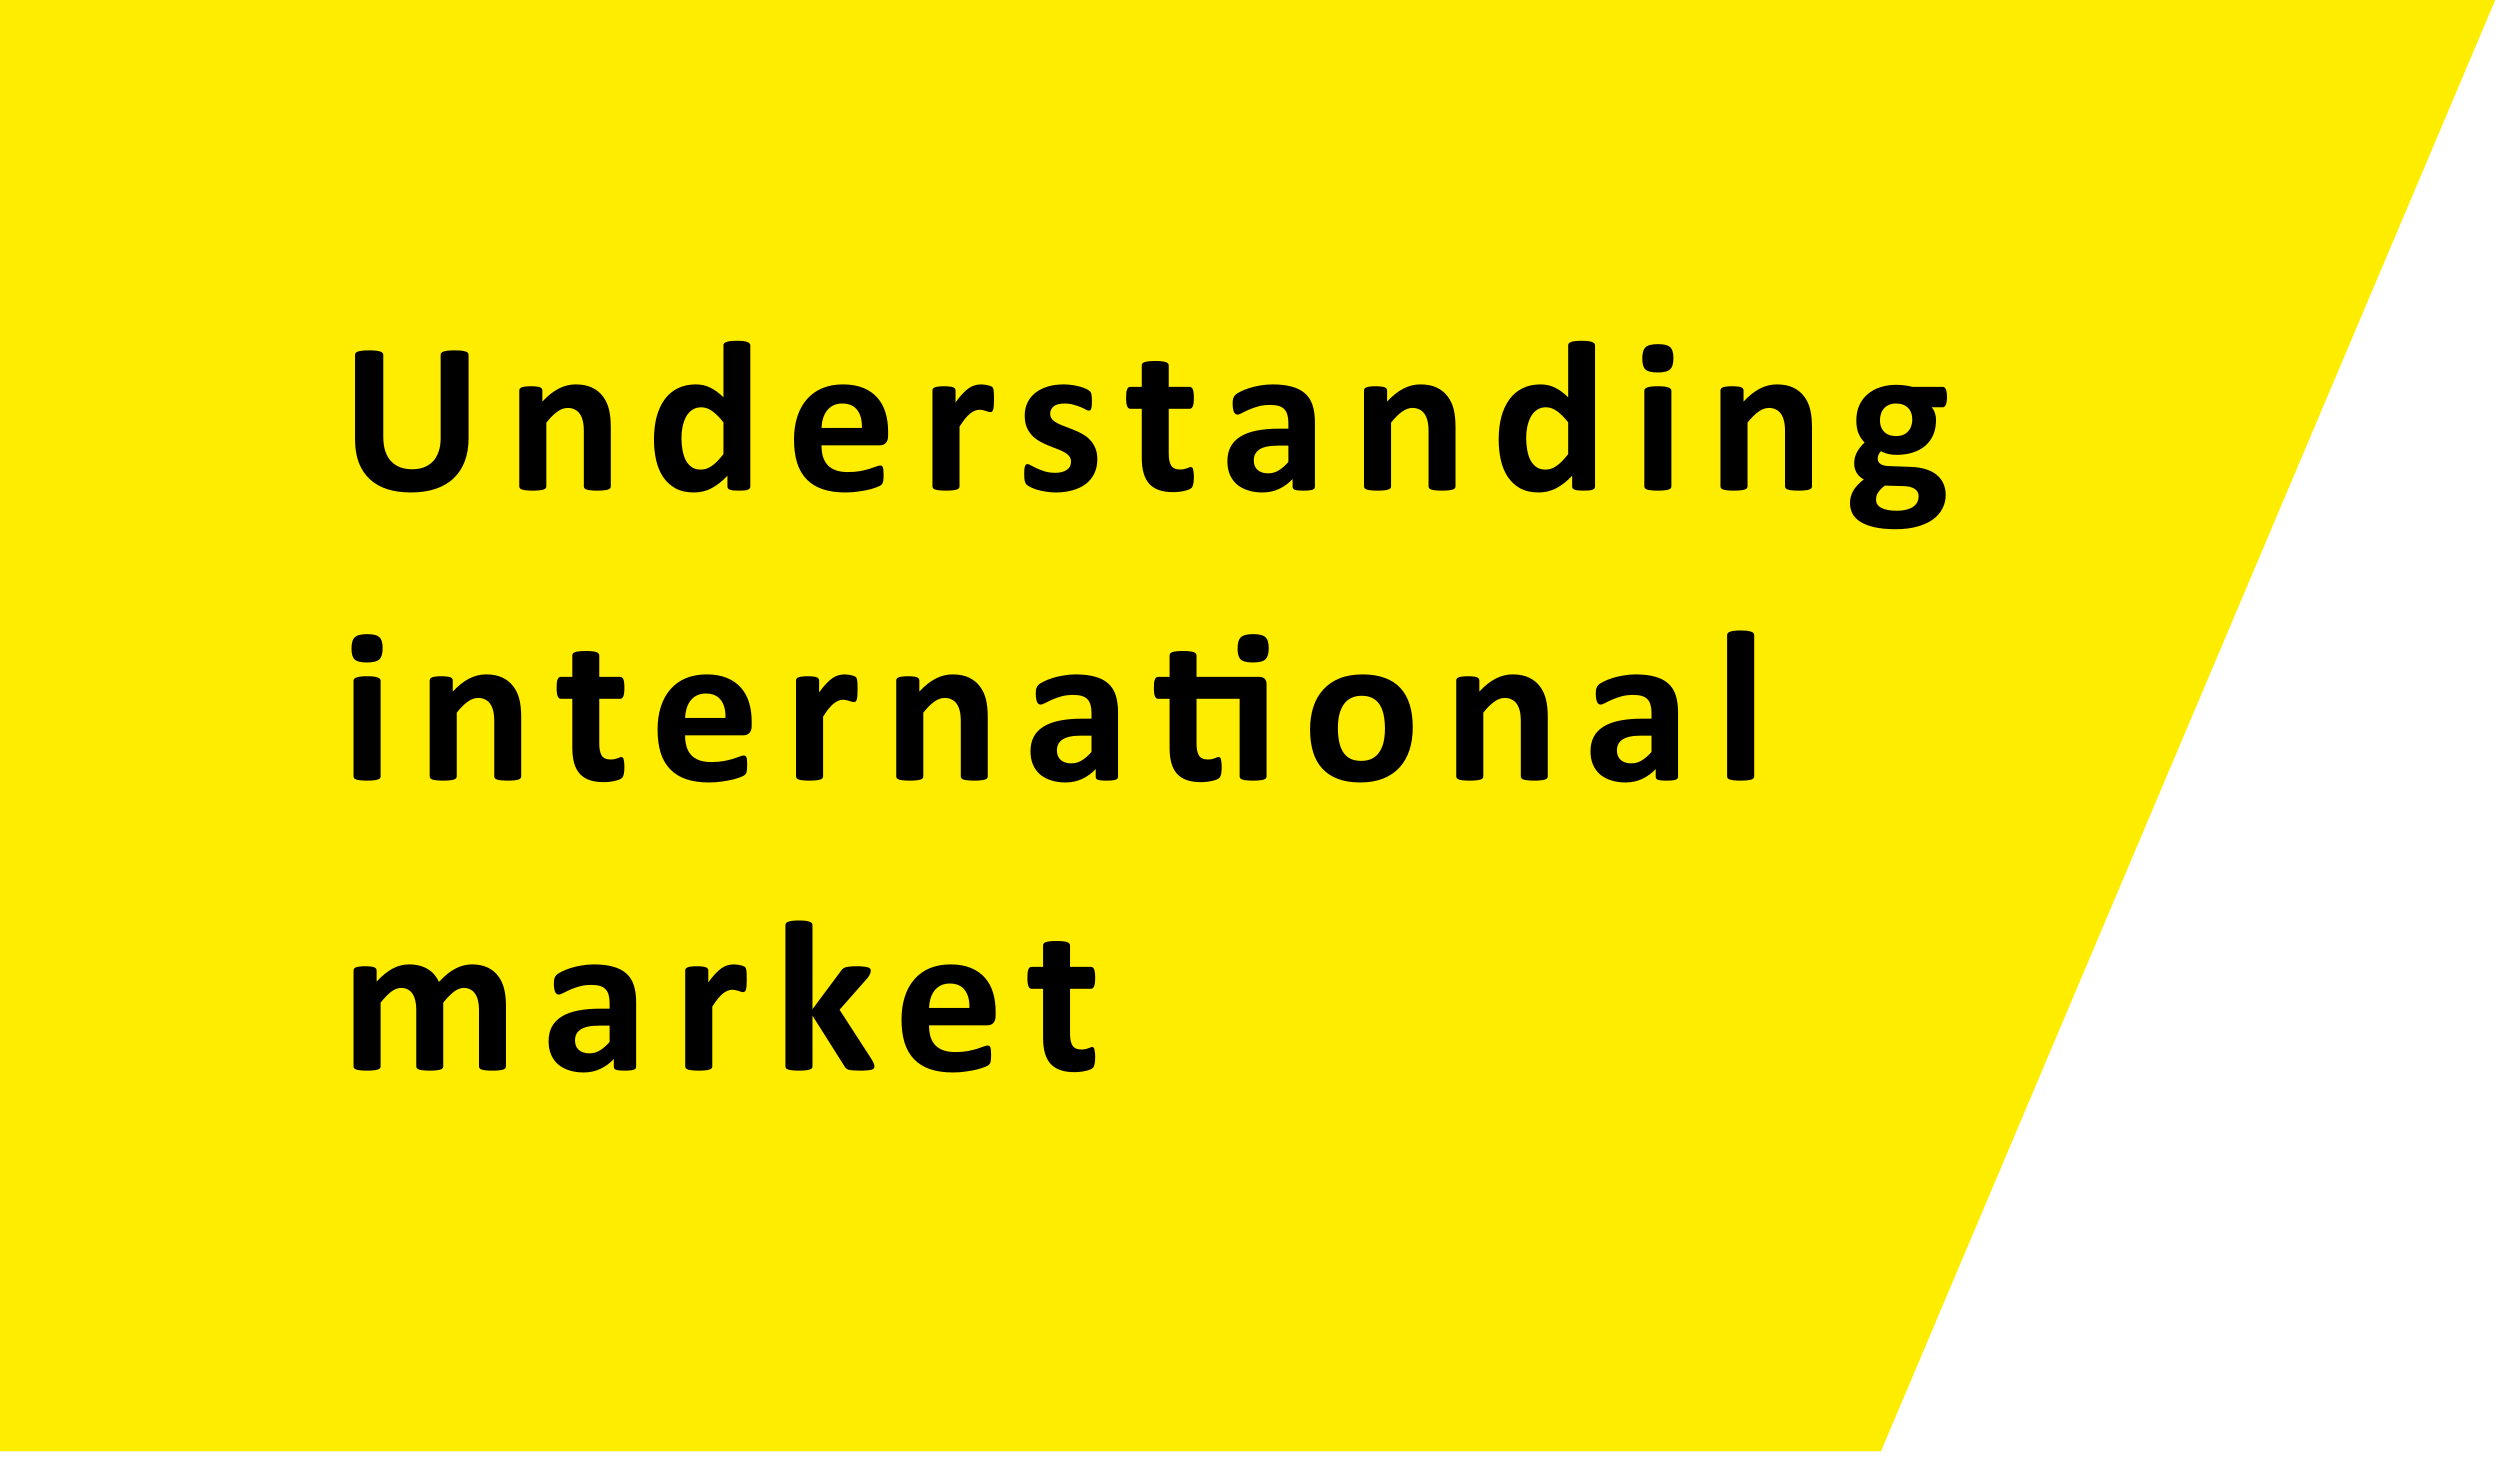
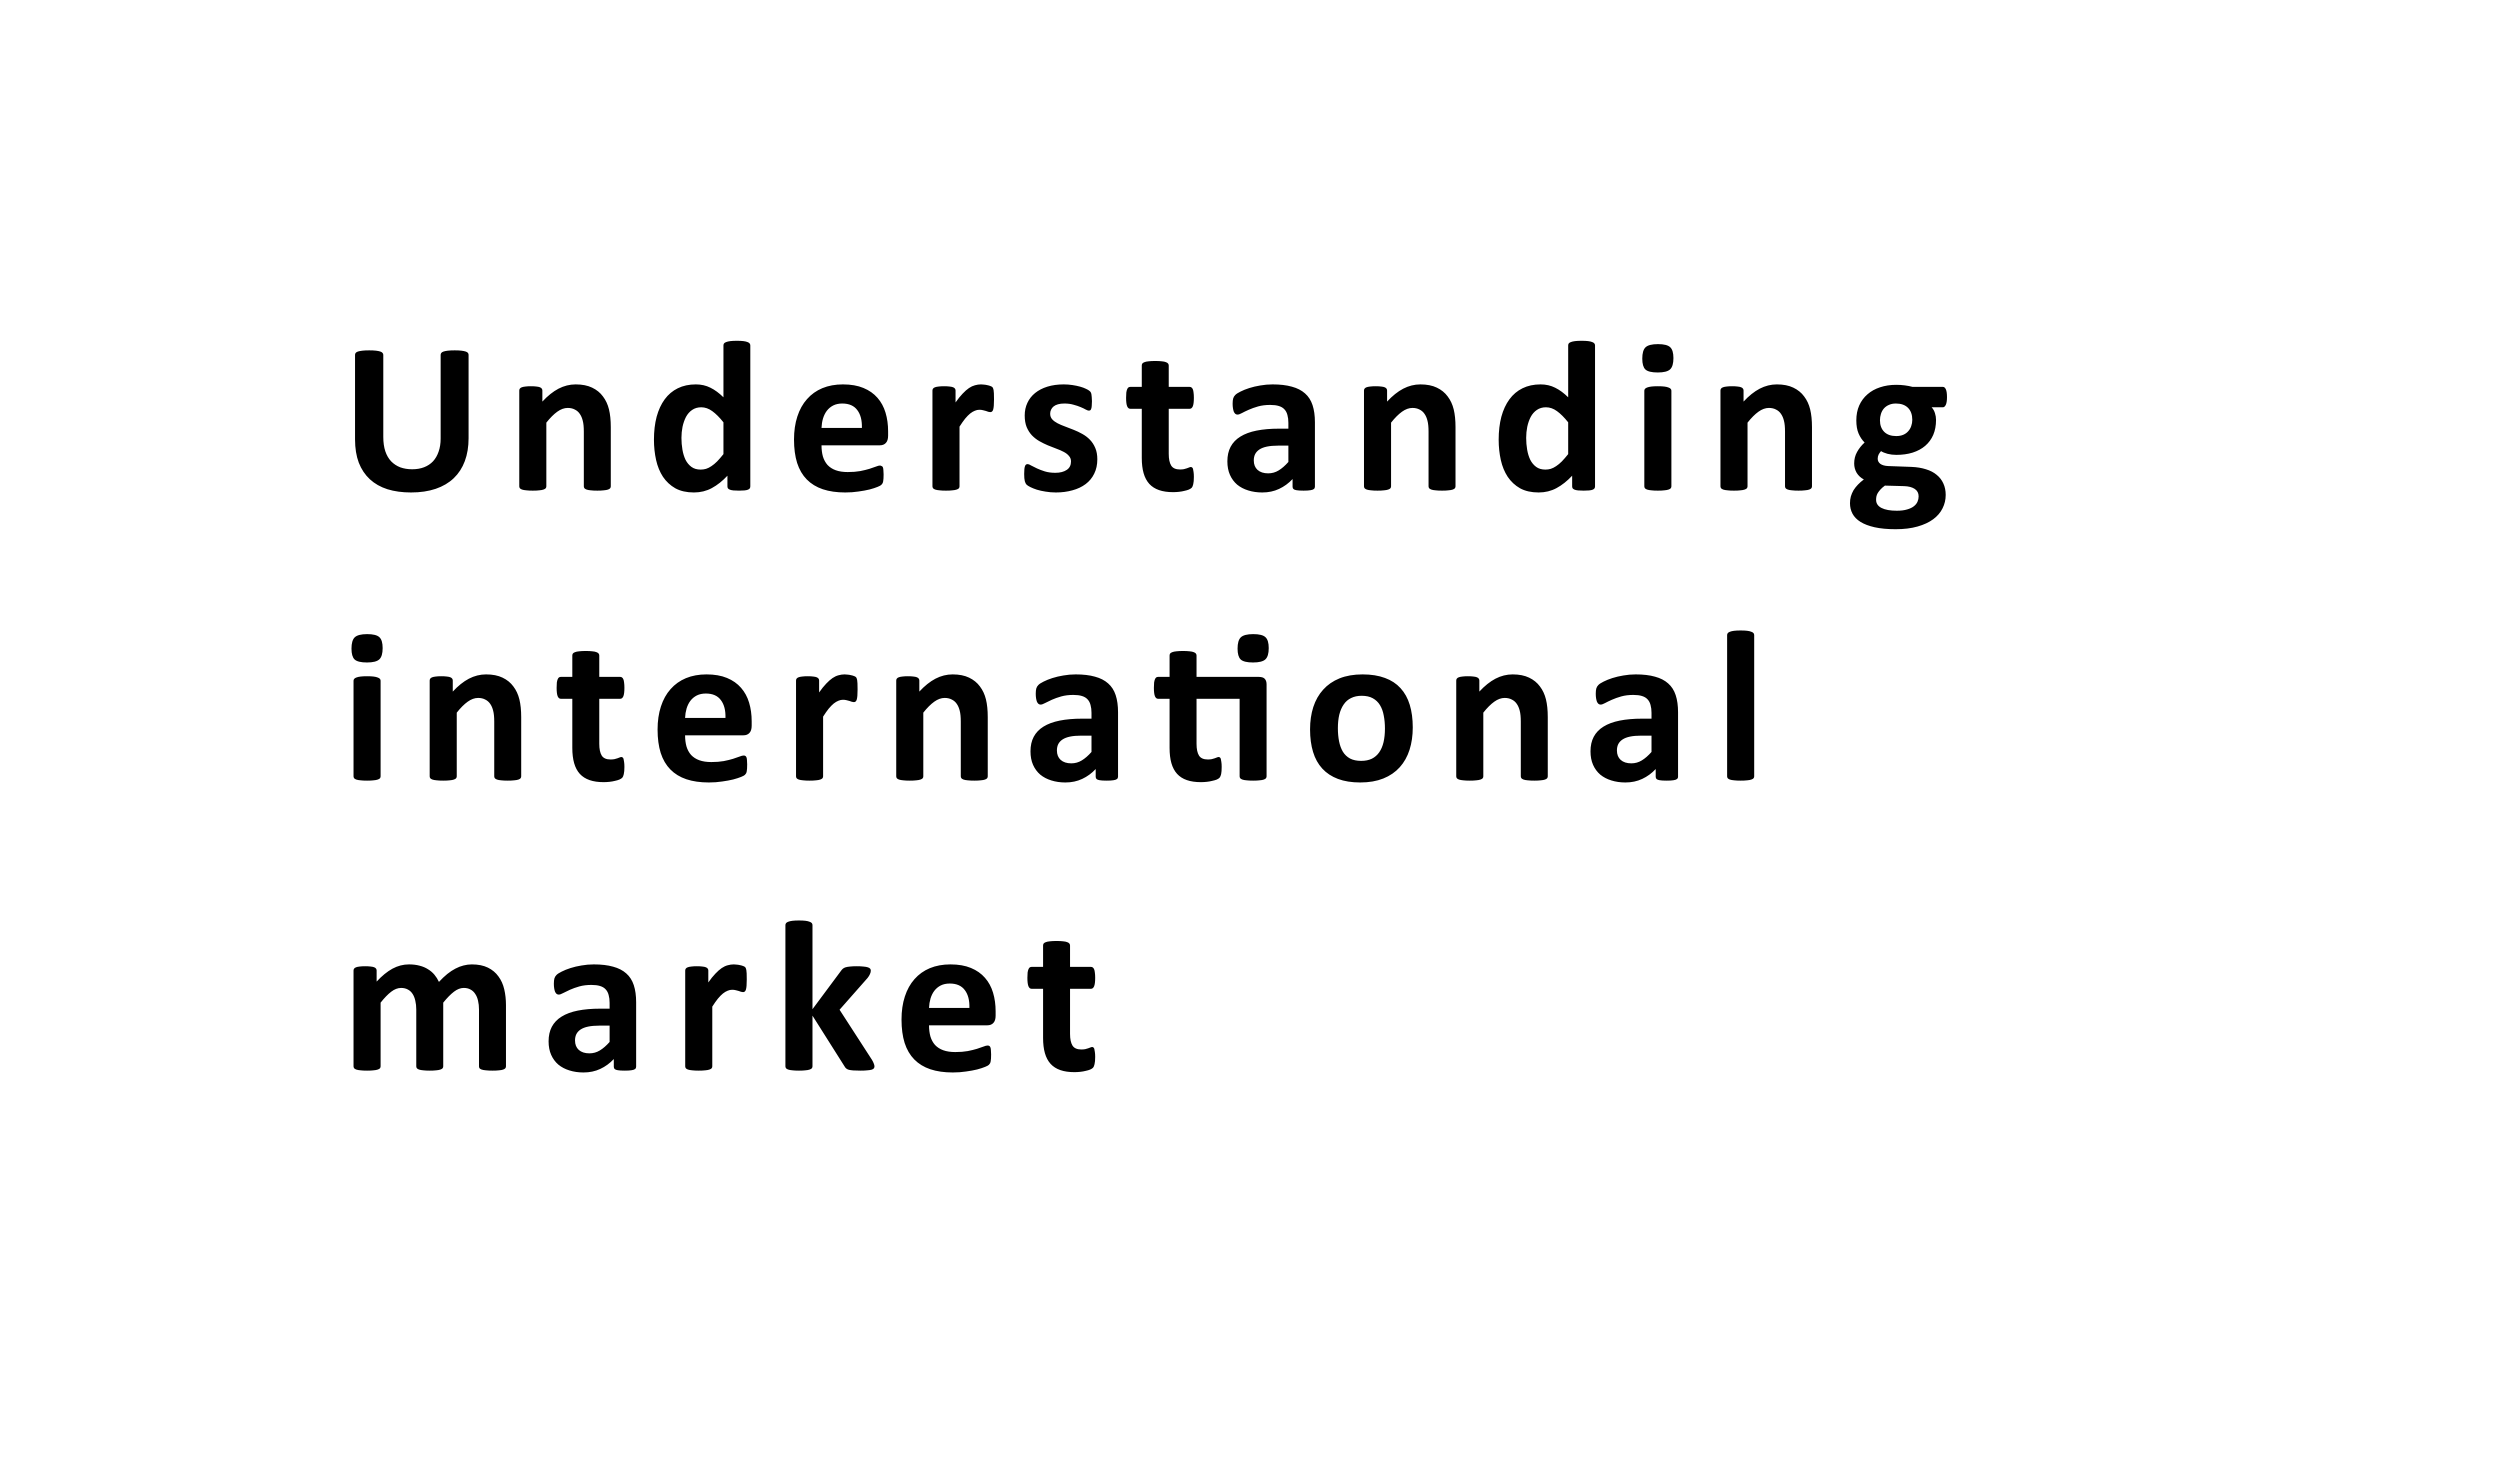
<svg xmlns="http://www.w3.org/2000/svg" width="250" height="146" viewBox="0 0 250 146" fill="none">
-   <path d="M0 0H249.527L188.099 145.127H0V0Z" fill="#FFED00" />
-   <path d="M46.858 43.822C46.858 44.675 46.733 45.437 46.482 46.11C46.232 46.783 45.863 47.353 45.376 47.818C44.889 48.284 44.287 48.638 43.571 48.882C42.855 49.125 42.032 49.247 41.101 49.247C40.227 49.247 39.443 49.14 38.748 48.925C38.053 48.703 37.466 48.37 36.986 47.926C36.507 47.482 36.138 46.93 35.88 46.272C35.629 45.605 35.504 44.828 35.504 43.94V35.486C35.504 35.415 35.525 35.35 35.568 35.293C35.611 35.236 35.687 35.189 35.794 35.153C35.908 35.117 36.055 35.089 36.234 35.067C36.413 35.046 36.643 35.035 36.922 35.035C37.194 35.035 37.42 35.046 37.599 35.067C37.778 35.089 37.921 35.117 38.028 35.153C38.136 35.189 38.211 35.236 38.254 35.293C38.304 35.35 38.329 35.415 38.329 35.486V43.693C38.329 44.245 38.397 44.725 38.533 45.133C38.669 45.534 38.863 45.867 39.113 46.132C39.371 46.397 39.675 46.597 40.026 46.733C40.384 46.862 40.782 46.927 41.219 46.927C41.663 46.927 42.06 46.859 42.411 46.723C42.762 46.587 43.059 46.39 43.303 46.132C43.546 45.867 43.732 45.545 43.861 45.165C43.997 44.778 44.065 44.342 44.065 43.855V35.486C44.065 35.415 44.087 35.35 44.13 35.293C44.173 35.236 44.248 35.189 44.355 35.153C44.463 35.117 44.606 35.089 44.785 35.067C44.971 35.046 45.2 35.035 45.473 35.035C45.745 35.035 45.967 35.046 46.139 35.067C46.318 35.089 46.461 35.117 46.568 35.153C46.676 35.189 46.751 35.236 46.794 35.293C46.837 35.35 46.858 35.415 46.858 35.486V43.822ZM61.079 48.635C61.079 48.706 61.057 48.771 61.014 48.828C60.971 48.878 60.9 48.921 60.8 48.957C60.699 48.993 60.56 49.018 60.381 49.032C60.209 49.054 59.994 49.065 59.736 49.065C59.471 49.065 59.249 49.054 59.07 49.032C58.898 49.018 58.762 48.993 58.662 48.957C58.562 48.921 58.49 48.878 58.447 48.828C58.404 48.771 58.383 48.706 58.383 48.635V43.167C58.383 42.702 58.347 42.336 58.275 42.071C58.211 41.806 58.114 41.581 57.985 41.395C57.856 41.201 57.688 41.054 57.48 40.954C57.28 40.847 57.043 40.793 56.771 40.793C56.428 40.793 56.08 40.918 55.729 41.169C55.378 41.42 55.013 41.785 54.634 42.265V48.635C54.634 48.706 54.612 48.771 54.569 48.828C54.526 48.878 54.451 48.921 54.344 48.957C54.243 48.993 54.107 49.018 53.935 49.032C53.764 49.054 53.545 49.065 53.28 49.065C53.015 49.065 52.797 49.054 52.625 49.032C52.453 49.018 52.313 48.993 52.206 48.957C52.106 48.921 52.034 48.878 51.991 48.828C51.948 48.771 51.927 48.706 51.927 48.635V39.053C51.927 38.981 51.944 38.92 51.98 38.87C52.016 38.813 52.081 38.766 52.174 38.73C52.267 38.695 52.385 38.67 52.528 38.655C52.678 38.634 52.865 38.623 53.087 38.623C53.316 38.623 53.506 38.634 53.656 38.655C53.806 38.67 53.921 38.695 54 38.73C54.086 38.766 54.147 38.813 54.182 38.87C54.218 38.92 54.236 38.981 54.236 39.053V40.159C54.766 39.586 55.303 39.157 55.847 38.87C56.399 38.584 56.972 38.44 57.566 38.44C58.218 38.44 58.766 38.548 59.21 38.763C59.661 38.977 60.023 39.271 60.295 39.644C60.574 40.009 60.775 40.438 60.896 40.933C61.018 41.427 61.079 42.021 61.079 42.716V48.635ZM75.031 48.635C75.031 48.714 75.013 48.782 74.977 48.839C74.941 48.889 74.88 48.932 74.794 48.968C74.709 49.004 74.59 49.029 74.44 49.043C74.297 49.057 74.118 49.065 73.903 49.065C73.674 49.065 73.488 49.057 73.344 49.043C73.201 49.029 73.083 49.004 72.99 48.968C72.904 48.932 72.84 48.889 72.796 48.839C72.761 48.782 72.743 48.714 72.743 48.635V47.571C72.249 48.101 71.729 48.513 71.185 48.807C70.648 49.1 70.05 49.247 69.391 49.247C68.661 49.247 68.041 49.107 67.533 48.828C67.031 48.542 66.62 48.158 66.297 47.679C65.982 47.199 65.753 46.64 65.61 46.003C65.467 45.358 65.395 44.682 65.395 43.973C65.395 43.12 65.485 42.354 65.664 41.674C65.85 40.993 66.118 40.413 66.469 39.934C66.82 39.454 67.257 39.085 67.78 38.827C68.303 38.569 68.904 38.44 69.585 38.44C70.122 38.44 70.609 38.551 71.046 38.773C71.482 38.988 71.916 39.307 72.345 39.73V34.541C72.345 34.469 72.363 34.405 72.399 34.348C72.442 34.29 72.514 34.244 72.614 34.208C72.721 34.165 72.861 34.133 73.033 34.111C73.205 34.09 73.423 34.079 73.688 34.079C73.953 34.079 74.171 34.09 74.343 34.111C74.515 34.133 74.651 34.165 74.752 34.208C74.852 34.244 74.923 34.29 74.966 34.348C75.009 34.405 75.031 34.469 75.031 34.541V48.635ZM72.345 42.232C71.959 41.745 71.586 41.373 71.228 41.115C70.877 40.857 70.508 40.728 70.122 40.728C69.771 40.728 69.466 40.818 69.209 40.997C68.958 41.169 68.754 41.402 68.596 41.695C68.446 41.989 68.331 42.318 68.252 42.684C68.181 43.042 68.145 43.41 68.145 43.79C68.145 44.191 68.177 44.581 68.242 44.961C68.306 45.34 68.41 45.681 68.553 45.981C68.704 46.275 68.901 46.511 69.144 46.69C69.388 46.87 69.696 46.959 70.068 46.959C70.254 46.959 70.433 46.934 70.605 46.884C70.784 46.827 70.963 46.737 71.142 46.615C71.328 46.493 71.518 46.336 71.712 46.143C71.905 45.942 72.116 45.699 72.345 45.412V42.232ZM88.811 43.565C88.811 43.894 88.736 44.137 88.585 44.295C88.442 44.453 88.242 44.531 87.984 44.531H82.151C82.151 44.94 82.197 45.312 82.29 45.648C82.391 45.978 82.545 46.261 82.752 46.497C82.967 46.726 83.239 46.902 83.569 47.023C83.905 47.145 84.306 47.206 84.772 47.206C85.245 47.206 85.66 47.174 86.018 47.109C86.376 47.038 86.684 46.963 86.942 46.884C87.207 46.798 87.425 46.723 87.597 46.658C87.769 46.587 87.909 46.551 88.016 46.551C88.081 46.551 88.134 46.565 88.177 46.594C88.22 46.615 88.256 46.658 88.285 46.723C88.313 46.787 88.331 46.88 88.338 47.002C88.353 47.117 88.36 47.263 88.36 47.442C88.36 47.6 88.356 47.736 88.349 47.851C88.342 47.958 88.331 48.051 88.317 48.13C88.302 48.209 88.281 48.277 88.252 48.334C88.224 48.384 88.184 48.434 88.134 48.484C88.091 48.535 87.966 48.602 87.758 48.688C87.55 48.774 87.285 48.86 86.963 48.946C86.641 49.025 86.272 49.093 85.857 49.15C85.442 49.215 84.998 49.247 84.525 49.247C83.673 49.247 82.924 49.14 82.28 48.925C81.642 48.71 81.109 48.384 80.679 47.947C80.249 47.51 79.927 46.959 79.712 46.293C79.505 45.627 79.401 44.846 79.401 43.951C79.401 43.099 79.512 42.333 79.734 41.652C79.956 40.965 80.278 40.385 80.701 39.912C81.123 39.432 81.635 39.067 82.237 38.816C82.845 38.566 83.529 38.44 84.288 38.44C85.091 38.44 85.775 38.559 86.34 38.795C86.913 39.031 87.382 39.361 87.748 39.783C88.113 40.199 88.381 40.693 88.553 41.266C88.725 41.839 88.811 42.462 88.811 43.135V43.565ZM86.19 42.791C86.211 42.032 86.057 41.438 85.728 41.008C85.406 40.571 84.904 40.352 84.224 40.352C83.88 40.352 83.579 40.417 83.322 40.546C83.071 40.675 82.86 40.85 82.688 41.072C82.523 41.287 82.394 41.545 82.301 41.846C82.215 42.139 82.165 42.454 82.151 42.791H86.19ZM99.401 39.944C99.401 40.202 99.393 40.413 99.379 40.578C99.365 40.743 99.343 40.872 99.315 40.965C99.286 41.058 99.247 41.122 99.197 41.158C99.153 41.194 99.096 41.212 99.025 41.212C98.967 41.212 98.903 41.201 98.831 41.18C98.76 41.151 98.677 41.122 98.584 41.094C98.498 41.065 98.402 41.04 98.294 41.019C98.187 40.99 98.069 40.976 97.94 40.976C97.789 40.976 97.639 41.008 97.489 41.072C97.338 41.13 97.18 41.223 97.016 41.352C96.858 41.48 96.69 41.652 96.511 41.867C96.339 42.082 96.153 42.347 95.952 42.662V48.635C95.952 48.706 95.931 48.771 95.888 48.828C95.845 48.878 95.77 48.921 95.662 48.957C95.562 48.993 95.426 49.018 95.254 49.032C95.082 49.054 94.864 49.065 94.599 49.065C94.334 49.065 94.115 49.054 93.944 49.032C93.772 49.018 93.632 48.993 93.525 48.957C93.424 48.921 93.353 48.878 93.31 48.828C93.267 48.771 93.245 48.706 93.245 48.635V39.053C93.245 38.981 93.263 38.92 93.299 38.87C93.335 38.813 93.399 38.766 93.492 38.73C93.585 38.695 93.704 38.67 93.847 38.655C93.997 38.634 94.183 38.623 94.406 38.623C94.635 38.623 94.824 38.634 94.975 38.655C95.125 38.67 95.24 38.695 95.319 38.73C95.404 38.766 95.465 38.813 95.501 38.87C95.537 38.92 95.555 38.981 95.555 39.053V40.245C95.805 39.887 96.042 39.593 96.264 39.364C96.486 39.128 96.697 38.942 96.898 38.806C97.098 38.67 97.299 38.577 97.499 38.526C97.7 38.469 97.9 38.44 98.101 38.44C98.194 38.44 98.294 38.448 98.402 38.462C98.509 38.469 98.62 38.487 98.735 38.516C98.849 38.537 98.949 38.566 99.035 38.602C99.121 38.63 99.182 38.662 99.218 38.698C99.261 38.734 99.29 38.773 99.304 38.816C99.325 38.859 99.343 38.92 99.358 38.999C99.372 39.071 99.383 39.182 99.39 39.332C99.397 39.482 99.401 39.687 99.401 39.944ZM109.732 45.928C109.732 46.472 109.629 46.952 109.421 47.367C109.22 47.783 108.934 48.13 108.562 48.409C108.189 48.688 107.749 48.896 107.24 49.032C106.732 49.175 106.18 49.247 105.586 49.247C105.228 49.247 104.884 49.218 104.555 49.161C104.232 49.111 103.942 49.047 103.685 48.968C103.427 48.882 103.212 48.796 103.04 48.71C102.868 48.624 102.743 48.545 102.664 48.474C102.585 48.395 102.524 48.277 102.481 48.119C102.438 47.954 102.417 47.715 102.417 47.399C102.417 47.192 102.424 47.027 102.438 46.905C102.453 46.776 102.474 46.676 102.503 46.605C102.532 46.526 102.567 46.476 102.61 46.454C102.653 46.425 102.707 46.411 102.771 46.411C102.85 46.411 102.965 46.458 103.115 46.551C103.273 46.637 103.466 46.733 103.695 46.841C103.924 46.948 104.189 47.048 104.49 47.142C104.798 47.235 105.146 47.281 105.532 47.281C105.776 47.281 105.991 47.256 106.177 47.206C106.37 47.156 106.535 47.084 106.671 46.991C106.814 46.898 106.922 46.78 106.993 46.637C107.065 46.493 107.101 46.329 107.101 46.143C107.101 45.928 107.033 45.745 106.896 45.595C106.768 45.437 106.592 45.301 106.37 45.187C106.155 45.072 105.908 44.965 105.629 44.864C105.357 44.764 105.074 44.653 104.78 44.531C104.494 44.41 104.211 44.27 103.932 44.112C103.66 43.955 103.412 43.761 103.19 43.532C102.976 43.303 102.8 43.027 102.664 42.705C102.535 42.383 102.471 41.996 102.471 41.545C102.471 41.087 102.56 40.668 102.739 40.288C102.918 39.901 103.176 39.572 103.513 39.3C103.849 39.028 104.257 38.816 104.737 38.666C105.224 38.516 105.769 38.44 106.37 38.44C106.671 38.44 106.961 38.462 107.24 38.505C107.527 38.548 107.785 38.602 108.014 38.666C108.243 38.73 108.436 38.802 108.594 38.881C108.751 38.953 108.862 39.017 108.927 39.074C108.998 39.124 109.049 39.178 109.077 39.235C109.106 39.285 109.127 39.35 109.142 39.429C109.156 39.5 109.167 39.593 109.174 39.708C109.188 39.815 109.195 39.952 109.195 40.116C109.195 40.31 109.188 40.467 109.174 40.589C109.167 40.711 109.149 40.807 109.12 40.879C109.099 40.95 109.066 41.001 109.023 41.029C108.98 41.051 108.93 41.062 108.873 41.062C108.809 41.062 108.708 41.026 108.572 40.954C108.436 40.875 108.264 40.793 108.057 40.707C107.856 40.621 107.62 40.542 107.348 40.471C107.083 40.392 106.778 40.352 106.435 40.352C106.191 40.352 105.98 40.378 105.801 40.428C105.622 40.478 105.475 40.55 105.36 40.643C105.246 40.736 105.16 40.847 105.103 40.976C105.045 41.097 105.017 41.23 105.017 41.373C105.017 41.595 105.085 41.781 105.221 41.932C105.357 42.082 105.536 42.215 105.758 42.329C105.98 42.444 106.23 42.551 106.51 42.651C106.796 42.752 107.083 42.863 107.369 42.984C107.663 43.099 107.949 43.235 108.229 43.393C108.515 43.55 108.769 43.743 108.991 43.973C109.213 44.202 109.392 44.477 109.528 44.8C109.664 45.115 109.732 45.491 109.732 45.928ZM119.387 47.69C119.387 48.005 119.366 48.248 119.323 48.42C119.287 48.585 119.237 48.703 119.173 48.774C119.108 48.839 119.012 48.9 118.883 48.957C118.761 49.007 118.614 49.05 118.442 49.086C118.277 49.129 118.095 49.161 117.894 49.183C117.701 49.204 117.504 49.215 117.304 49.215C116.766 49.215 116.301 49.147 115.907 49.011C115.513 48.875 115.187 48.667 114.929 48.388C114.672 48.101 114.482 47.743 114.36 47.313C114.238 46.884 114.178 46.375 114.178 45.788V40.879H113.028C112.892 40.879 112.788 40.797 112.717 40.632C112.645 40.46 112.609 40.177 112.609 39.783C112.609 39.575 112.616 39.4 112.631 39.257C112.652 39.114 112.681 39.003 112.717 38.924C112.752 38.838 112.795 38.777 112.846 38.741C112.903 38.705 112.967 38.688 113.039 38.688H114.178V36.55C114.178 36.478 114.195 36.414 114.231 36.356C114.274 36.299 114.346 36.253 114.446 36.217C114.554 36.174 114.693 36.145 114.865 36.131C115.044 36.109 115.262 36.099 115.52 36.099C115.785 36.099 116.004 36.109 116.176 36.131C116.355 36.145 116.494 36.174 116.595 36.217C116.695 36.253 116.766 36.299 116.809 36.356C116.852 36.414 116.874 36.478 116.874 36.55V38.688H118.958C119.029 38.688 119.09 38.705 119.14 38.741C119.198 38.777 119.244 38.838 119.28 38.924C119.316 39.003 119.341 39.114 119.355 39.257C119.377 39.4 119.387 39.575 119.387 39.783C119.387 40.177 119.352 40.46 119.28 40.632C119.208 40.797 119.105 40.879 118.969 40.879H116.874V45.38C116.874 45.903 116.956 46.297 117.121 46.562C117.286 46.819 117.579 46.948 118.002 46.948C118.145 46.948 118.274 46.938 118.388 46.916C118.503 46.887 118.603 46.859 118.689 46.83C118.782 46.794 118.858 46.766 118.915 46.744C118.979 46.715 119.037 46.701 119.087 46.701C119.13 46.701 119.169 46.715 119.205 46.744C119.248 46.766 119.28 46.816 119.302 46.895C119.323 46.966 119.341 47.066 119.355 47.195C119.377 47.324 119.387 47.489 119.387 47.69ZM131.492 48.667C131.492 48.767 131.456 48.846 131.384 48.903C131.313 48.961 131.198 49 131.041 49.022C130.89 49.05 130.665 49.065 130.364 49.065C130.042 49.065 129.805 49.05 129.655 49.022C129.512 49 129.408 48.961 129.343 48.903C129.286 48.846 129.257 48.767 129.257 48.667V47.904C128.864 48.327 128.412 48.656 127.904 48.893C127.403 49.129 126.844 49.247 126.228 49.247C125.72 49.247 125.251 49.179 124.821 49.043C124.398 48.914 124.03 48.721 123.714 48.463C123.407 48.198 123.167 47.872 122.995 47.485C122.823 47.099 122.737 46.648 122.737 46.132C122.737 45.573 122.844 45.09 123.059 44.682C123.281 44.266 123.607 43.926 124.037 43.661C124.474 43.389 125.014 43.188 125.659 43.06C126.303 42.931 127.052 42.866 127.904 42.866H128.838V42.286C128.838 41.985 128.806 41.724 128.742 41.502C128.685 41.273 128.584 41.083 128.441 40.933C128.305 40.782 128.119 40.671 127.882 40.6C127.653 40.528 127.367 40.492 127.023 40.492C126.572 40.492 126.167 40.542 125.809 40.643C125.458 40.743 125.147 40.854 124.875 40.976C124.602 41.097 124.373 41.208 124.187 41.309C124.008 41.409 123.861 41.459 123.747 41.459C123.668 41.459 123.596 41.434 123.532 41.384C123.475 41.334 123.424 41.262 123.381 41.169C123.346 41.076 123.317 40.961 123.296 40.825C123.274 40.689 123.263 40.539 123.263 40.374C123.263 40.152 123.281 39.977 123.317 39.848C123.353 39.719 123.421 39.604 123.521 39.504C123.621 39.397 123.797 39.282 124.047 39.16C124.298 39.031 124.592 38.913 124.928 38.806C125.265 38.698 125.63 38.612 126.024 38.548C126.425 38.476 126.837 38.44 127.259 38.44C128.011 38.44 128.652 38.516 129.182 38.666C129.719 38.809 130.16 39.035 130.504 39.343C130.847 39.644 131.098 40.034 131.255 40.514C131.413 40.993 131.492 41.563 131.492 42.222V48.667ZM128.838 44.563H127.807C127.37 44.563 126.998 44.596 126.69 44.66C126.382 44.725 126.131 44.821 125.938 44.95C125.745 45.079 125.601 45.237 125.508 45.423C125.422 45.602 125.379 45.81 125.379 46.046C125.379 46.447 125.505 46.762 125.755 46.991C126.013 47.22 126.368 47.335 126.819 47.335C127.199 47.335 127.546 47.238 127.861 47.045C128.183 46.852 128.509 46.569 128.838 46.196V44.563ZM145.551 48.635C145.551 48.706 145.53 48.771 145.487 48.828C145.444 48.878 145.372 48.921 145.272 48.957C145.172 48.993 145.032 49.018 144.853 49.032C144.681 49.054 144.466 49.065 144.208 49.065C143.943 49.065 143.721 49.054 143.542 49.032C143.371 49.018 143.234 48.993 143.134 48.957C143.034 48.921 142.962 48.878 142.919 48.828C142.876 48.771 142.855 48.706 142.855 48.635V43.167C142.855 42.702 142.819 42.336 142.747 42.071C142.683 41.806 142.586 41.581 142.457 41.395C142.329 41.201 142.16 41.054 141.953 40.954C141.752 40.847 141.516 40.793 141.244 40.793C140.9 40.793 140.552 40.918 140.202 41.169C139.851 41.42 139.485 41.785 139.106 42.265V48.635C139.106 48.706 139.084 48.771 139.041 48.828C138.998 48.878 138.923 48.921 138.816 48.957C138.716 48.993 138.579 49.018 138.408 49.032C138.236 49.054 138.017 49.065 137.752 49.065C137.487 49.065 137.269 49.054 137.097 49.032C136.925 49.018 136.786 48.993 136.678 48.957C136.578 48.921 136.506 48.878 136.463 48.828C136.42 48.771 136.399 48.706 136.399 48.635V39.053C136.399 38.981 136.417 38.92 136.453 38.87C136.488 38.813 136.553 38.766 136.646 38.73C136.739 38.695 136.857 38.67 137 38.655C137.151 38.634 137.337 38.623 137.559 38.623C137.788 38.623 137.978 38.634 138.128 38.655C138.279 38.67 138.393 38.695 138.472 38.73C138.558 38.766 138.619 38.813 138.655 38.87C138.69 38.92 138.708 38.981 138.708 39.053V40.159C139.238 39.586 139.775 39.157 140.32 38.87C140.871 38.584 141.444 38.44 142.038 38.44C142.69 38.44 143.238 38.548 143.682 38.763C144.133 38.977 144.495 39.271 144.767 39.644C145.046 40.009 145.247 40.438 145.369 40.933C145.49 41.427 145.551 42.021 145.551 42.716V48.635ZM159.503 48.635C159.503 48.714 159.485 48.782 159.449 48.839C159.414 48.889 159.353 48.932 159.267 48.968C159.181 49.004 159.063 49.029 158.912 49.043C158.769 49.057 158.59 49.065 158.375 49.065C158.146 49.065 157.96 49.057 157.817 49.043C157.673 49.029 157.555 49.004 157.462 48.968C157.376 48.932 157.312 48.889 157.269 48.839C157.233 48.782 157.215 48.714 157.215 48.635V47.571C156.721 48.101 156.202 48.513 155.657 48.807C155.12 49.1 154.522 49.247 153.863 49.247C153.133 49.247 152.514 49.107 152.005 48.828C151.504 48.542 151.092 48.158 150.77 47.679C150.455 47.199 150.225 46.64 150.082 46.003C149.939 45.358 149.867 44.682 149.867 43.973C149.867 43.12 149.957 42.354 150.136 41.674C150.322 40.993 150.591 40.413 150.942 39.934C151.293 39.454 151.729 39.085 152.252 38.827C152.775 38.569 153.377 38.44 154.057 38.44C154.594 38.44 155.081 38.551 155.518 38.773C155.955 38.988 156.388 39.307 156.818 39.73V34.541C156.818 34.469 156.835 34.405 156.871 34.348C156.914 34.29 156.986 34.244 157.086 34.208C157.194 34.165 157.333 34.133 157.505 34.111C157.677 34.09 157.895 34.079 158.16 34.079C158.425 34.079 158.644 34.09 158.816 34.111C158.988 34.133 159.124 34.165 159.224 34.208C159.324 34.244 159.396 34.29 159.439 34.348C159.482 34.405 159.503 34.469 159.503 34.541V48.635ZM156.818 42.232C156.431 41.745 156.058 41.373 155.7 41.115C155.349 40.857 154.981 40.728 154.594 40.728C154.243 40.728 153.939 40.818 153.681 40.997C153.43 41.169 153.226 41.402 153.069 41.695C152.918 41.989 152.804 42.318 152.725 42.684C152.653 43.042 152.617 43.41 152.617 43.79C152.617 44.191 152.65 44.581 152.714 44.961C152.779 45.34 152.882 45.681 153.026 45.981C153.176 46.275 153.373 46.511 153.616 46.69C153.86 46.87 154.168 46.959 154.54 46.959C154.726 46.959 154.905 46.934 155.077 46.884C155.256 46.827 155.435 46.737 155.614 46.615C155.801 46.493 155.99 46.336 156.184 46.143C156.377 45.942 156.588 45.699 156.818 45.412V42.232ZM167.139 48.635C167.139 48.706 167.117 48.771 167.074 48.828C167.031 48.878 166.956 48.921 166.849 48.957C166.748 48.993 166.612 49.018 166.44 49.032C166.269 49.054 166.05 49.065 165.785 49.065C165.52 49.065 165.302 49.054 165.13 49.032C164.958 49.018 164.818 48.993 164.711 48.957C164.611 48.921 164.539 48.878 164.496 48.828C164.453 48.771 164.432 48.706 164.432 48.635V39.074C164.432 39.003 164.453 38.942 164.496 38.892C164.539 38.834 164.611 38.788 164.711 38.752C164.818 38.709 164.958 38.677 165.13 38.655C165.302 38.634 165.52 38.623 165.785 38.623C166.05 38.623 166.269 38.634 166.44 38.655C166.612 38.677 166.748 38.709 166.849 38.752C166.956 38.788 167.031 38.834 167.074 38.892C167.117 38.942 167.139 39.003 167.139 39.074V48.635ZM167.343 35.809C167.343 36.353 167.232 36.729 167.01 36.937C166.788 37.144 166.376 37.248 165.774 37.248C165.166 37.248 164.754 37.148 164.539 36.947C164.331 36.747 164.228 36.385 164.228 35.862C164.228 35.318 164.335 34.942 164.55 34.734C164.772 34.52 165.187 34.412 165.796 34.412C166.397 34.412 166.806 34.516 167.021 34.724C167.235 34.924 167.343 35.286 167.343 35.809ZM181.198 48.635C181.198 48.706 181.177 48.771 181.134 48.828C181.091 48.878 181.019 48.921 180.919 48.957C180.818 48.993 180.679 49.018 180.5 49.032C180.328 49.054 180.113 49.065 179.855 49.065C179.59 49.065 179.368 49.054 179.189 49.032C179.017 49.018 178.881 48.993 178.781 48.957C178.681 48.921 178.609 48.878 178.566 48.828C178.523 48.771 178.502 48.706 178.502 48.635V43.167C178.502 42.702 178.466 42.336 178.394 42.071C178.33 41.806 178.233 41.581 178.104 41.395C177.975 41.201 177.807 41.054 177.599 40.954C177.399 40.847 177.163 40.793 176.89 40.793C176.547 40.793 176.199 40.918 175.848 41.169C175.498 41.42 175.132 41.785 174.753 42.265V48.635C174.753 48.706 174.731 48.771 174.688 48.828C174.645 48.878 174.57 48.921 174.463 48.957C174.362 48.993 174.226 49.018 174.054 49.032C173.883 49.054 173.664 49.065 173.399 49.065C173.134 49.065 172.916 49.054 172.744 49.032C172.572 49.018 172.432 48.993 172.325 48.957C172.225 48.921 172.153 48.878 172.11 48.828C172.067 48.771 172.046 48.706 172.046 48.635V39.053C172.046 38.981 172.064 38.92 172.099 38.87C172.135 38.813 172.2 38.766 172.293 38.73C172.386 38.695 172.504 38.67 172.647 38.655C172.798 38.634 172.984 38.623 173.206 38.623C173.435 38.623 173.625 38.634 173.775 38.655C173.926 38.67 174.04 38.695 174.119 38.73C174.205 38.766 174.266 38.813 174.302 38.87C174.337 38.92 174.355 38.981 174.355 39.053V40.159C174.885 39.586 175.422 39.157 175.967 38.87C176.518 38.584 177.091 38.44 177.685 38.44C178.337 38.44 178.885 38.548 179.329 38.763C179.78 38.977 180.142 39.271 180.414 39.644C180.693 40.009 180.894 40.438 181.015 40.933C181.137 41.427 181.198 42.021 181.198 42.716V48.635ZM194.699 39.719C194.699 40.062 194.659 40.317 194.581 40.481C194.502 40.646 194.405 40.728 194.291 40.728H193.163C193.32 40.9 193.431 41.097 193.496 41.319C193.567 41.534 193.603 41.76 193.603 41.996C193.603 42.555 193.51 43.052 193.324 43.489C193.138 43.919 192.869 44.284 192.518 44.585C192.174 44.879 191.755 45.104 191.261 45.262C190.774 45.412 190.23 45.487 189.629 45.487C189.321 45.487 189.027 45.452 188.748 45.38C188.468 45.301 188.254 45.212 188.103 45.111C188.017 45.204 187.938 45.315 187.867 45.444C187.802 45.573 187.77 45.717 187.77 45.874C187.77 46.082 187.86 46.254 188.039 46.39C188.225 46.519 188.483 46.59 188.812 46.605L191.143 46.69C191.687 46.712 192.171 46.791 192.593 46.927C193.023 47.056 193.381 47.242 193.668 47.485C193.961 47.722 194.183 48.008 194.334 48.345C194.491 48.681 194.57 49.065 194.57 49.494C194.57 49.967 194.466 50.411 194.258 50.826C194.051 51.249 193.739 51.614 193.324 51.922C192.908 52.23 192.386 52.473 191.755 52.652C191.132 52.831 190.402 52.921 189.564 52.921C188.748 52.921 188.049 52.856 187.469 52.727C186.896 52.599 186.424 52.42 186.051 52.19C185.686 51.961 185.418 51.685 185.246 51.363C185.081 51.048 184.999 50.701 184.999 50.321C184.999 50.085 185.027 49.859 185.085 49.645C185.149 49.43 185.239 49.222 185.353 49.022C185.475 48.828 185.622 48.642 185.794 48.463C185.965 48.284 186.162 48.112 186.384 47.947C186.076 47.783 185.837 47.56 185.665 47.281C185.5 46.995 185.418 46.683 185.418 46.347C185.418 45.924 185.514 45.541 185.708 45.197C185.901 44.846 186.152 44.531 186.46 44.252C186.209 44.001 186.008 43.7 185.858 43.35C185.708 42.999 185.632 42.562 185.632 42.039C185.632 41.48 185.729 40.983 185.922 40.546C186.123 40.102 186.399 39.73 186.75 39.429C187.101 39.121 187.519 38.888 188.006 38.73C188.493 38.566 189.031 38.483 189.618 38.483C189.919 38.483 190.205 38.501 190.477 38.537C190.756 38.573 191.014 38.623 191.251 38.688H194.291C194.412 38.688 194.509 38.766 194.581 38.924C194.659 39.081 194.699 39.346 194.699 39.719ZM191.229 41.985C191.229 41.47 191.086 41.069 190.799 40.782C190.513 40.496 190.108 40.352 189.586 40.352C189.321 40.352 189.088 40.399 188.887 40.492C188.687 40.578 188.518 40.7 188.382 40.857C188.254 41.008 188.157 41.187 188.092 41.395C188.028 41.595 187.996 41.806 187.996 42.028C187.996 42.515 188.139 42.902 188.425 43.188C188.712 43.468 189.109 43.607 189.618 43.607C189.89 43.607 190.126 43.565 190.327 43.478C190.527 43.393 190.692 43.274 190.821 43.124C190.957 42.974 191.057 42.802 191.122 42.608C191.193 42.408 191.229 42.2 191.229 41.985ZM191.863 49.634C191.863 49.312 191.734 49.065 191.476 48.893C191.218 48.721 190.864 48.628 190.413 48.613L188.49 48.56C188.304 48.696 188.153 48.828 188.039 48.957C187.931 49.079 187.842 49.197 187.77 49.312C187.706 49.426 187.663 49.537 187.641 49.645C187.62 49.752 187.609 49.863 187.609 49.977C187.609 50.336 187.788 50.608 188.146 50.794C188.511 50.98 189.023 51.073 189.682 51.073C190.09 51.073 190.434 51.03 190.713 50.944C190.993 50.866 191.218 50.758 191.39 50.622C191.562 50.486 191.684 50.332 191.755 50.16C191.827 49.995 191.863 49.82 191.863 49.634ZM38.06 77.635C38.06 77.706 38.039 77.771 37.996 77.828C37.953 77.878 37.878 77.921 37.77 77.957C37.67 77.993 37.534 78.018 37.362 78.032C37.19 78.054 36.972 78.064 36.707 78.064C36.442 78.064 36.224 78.054 36.052 78.032C35.88 78.018 35.74 77.993 35.633 77.957C35.533 77.921 35.461 77.878 35.418 77.828C35.375 77.771 35.353 77.706 35.353 77.635V68.074C35.353 68.003 35.375 67.942 35.418 67.892C35.461 67.834 35.533 67.788 35.633 67.752C35.74 67.709 35.88 67.677 36.052 67.655C36.224 67.634 36.442 67.623 36.707 67.623C36.972 67.623 37.19 67.634 37.362 67.655C37.534 67.677 37.67 67.709 37.77 67.752C37.878 67.788 37.953 67.834 37.996 67.892C38.039 67.942 38.06 68.003 38.06 68.074V77.635ZM38.265 64.809C38.265 65.353 38.154 65.729 37.932 65.936C37.71 66.144 37.298 66.248 36.696 66.248C36.088 66.248 35.676 66.148 35.461 65.947C35.253 65.747 35.149 65.385 35.149 64.862C35.149 64.318 35.257 63.942 35.472 63.734C35.694 63.52 36.109 63.412 36.718 63.412C37.319 63.412 37.727 63.516 37.942 63.724C38.157 63.924 38.265 64.286 38.265 64.809ZM52.12 77.635C52.12 77.706 52.098 77.771 52.056 77.828C52.013 77.878 51.941 77.921 51.841 77.957C51.74 77.993 51.601 78.018 51.422 78.032C51.25 78.054 51.035 78.064 50.777 78.064C50.512 78.064 50.29 78.054 50.111 78.032C49.939 78.018 49.803 77.993 49.703 77.957C49.603 77.921 49.531 77.878 49.488 77.828C49.445 77.771 49.424 77.706 49.424 77.635V72.167C49.424 71.701 49.388 71.336 49.316 71.071C49.252 70.806 49.155 70.581 49.026 70.394C48.897 70.201 48.729 70.054 48.521 69.954C48.321 69.847 48.084 69.793 47.812 69.793C47.469 69.793 47.121 69.918 46.77 70.169C46.419 70.42 46.054 70.785 45.675 71.265V77.635C45.675 77.706 45.653 77.771 45.61 77.828C45.567 77.878 45.492 77.921 45.385 77.957C45.284 77.993 45.148 78.018 44.976 78.032C44.804 78.054 44.586 78.064 44.321 78.064C44.056 78.064 43.838 78.054 43.666 78.032C43.494 78.018 43.354 77.993 43.247 77.957C43.147 77.921 43.075 77.878 43.032 77.828C42.989 77.771 42.968 77.706 42.968 77.635V68.053C42.968 67.981 42.986 67.92 43.021 67.87C43.057 67.813 43.121 67.766 43.215 67.731C43.308 67.695 43.426 67.67 43.569 67.655C43.719 67.634 43.906 67.623 44.128 67.623C44.357 67.623 44.547 67.634 44.697 67.655C44.847 67.67 44.962 67.695 45.041 67.731C45.127 67.766 45.188 67.813 45.223 67.87C45.259 67.92 45.277 67.981 45.277 68.053V69.159C45.807 68.586 46.344 68.157 46.889 67.87C47.44 67.584 48.013 67.44 48.607 67.44C49.259 67.44 49.807 67.548 50.251 67.763C50.702 67.978 51.064 68.271 51.336 68.644C51.615 69.009 51.816 69.439 51.937 69.933C52.059 70.427 52.12 71.021 52.12 71.716V77.635ZM62.441 76.689C62.441 77.005 62.419 77.248 62.377 77.42C62.341 77.585 62.291 77.703 62.226 77.774C62.162 77.839 62.065 77.9 61.936 77.957C61.814 78.007 61.668 78.05 61.496 78.086C61.331 78.129 61.148 78.161 60.948 78.183C60.755 78.204 60.558 78.215 60.357 78.215C59.82 78.215 59.354 78.147 58.961 78.011C58.567 77.875 58.241 77.667 57.983 77.388C57.725 77.101 57.535 76.743 57.414 76.314C57.292 75.884 57.231 75.375 57.231 74.788V69.879H56.082C55.946 69.879 55.842 69.796 55.77 69.632C55.699 69.46 55.663 69.177 55.663 68.783C55.663 68.576 55.67 68.4 55.684 68.257C55.706 68.114 55.734 68.003 55.77 67.924C55.806 67.838 55.849 67.777 55.899 67.741C55.956 67.705 56.021 67.688 56.092 67.688H57.231V65.55C57.231 65.478 57.249 65.414 57.285 65.356C57.328 65.299 57.399 65.253 57.5 65.217C57.607 65.174 57.747 65.145 57.919 65.131C58.098 65.109 58.316 65.099 58.574 65.099C58.839 65.099 59.057 65.109 59.229 65.131C59.408 65.145 59.548 65.174 59.648 65.217C59.748 65.253 59.82 65.299 59.863 65.356C59.906 65.414 59.927 65.478 59.927 65.55V67.688H62.011C62.083 67.688 62.144 67.705 62.194 67.741C62.251 67.777 62.298 67.838 62.334 67.924C62.369 68.003 62.395 68.114 62.409 68.257C62.43 68.4 62.441 68.576 62.441 68.783C62.441 69.177 62.405 69.46 62.334 69.632C62.262 69.796 62.158 69.879 62.022 69.879H59.927V74.38C59.927 74.903 60.01 75.296 60.174 75.561C60.339 75.819 60.633 75.948 61.055 75.948C61.199 75.948 61.327 75.938 61.442 75.916C61.557 75.887 61.657 75.859 61.743 75.83C61.836 75.794 61.911 75.766 61.968 75.744C62.033 75.716 62.09 75.701 62.14 75.701C62.183 75.701 62.223 75.716 62.258 75.744C62.301 75.766 62.334 75.816 62.355 75.894C62.377 75.966 62.395 76.066 62.409 76.195C62.43 76.324 62.441 76.489 62.441 76.689ZM75.168 72.564C75.168 72.894 75.093 73.137 74.943 73.295C74.799 73.453 74.599 73.531 74.341 73.531H68.508C68.508 73.939 68.555 74.312 68.648 74.648C68.748 74.978 68.902 75.261 69.11 75.497C69.325 75.726 69.597 75.902 69.926 76.023C70.263 76.145 70.664 76.206 71.129 76.206C71.602 76.206 72.017 76.174 72.375 76.109C72.734 76.038 73.041 75.963 73.299 75.884C73.564 75.798 73.783 75.723 73.954 75.658C74.126 75.587 74.266 75.551 74.373 75.551C74.438 75.551 74.492 75.565 74.535 75.594C74.578 75.615 74.613 75.658 74.642 75.723C74.671 75.787 74.689 75.88 74.696 76.002C74.71 76.117 74.717 76.263 74.717 76.442C74.717 76.6 74.714 76.736 74.706 76.851C74.699 76.958 74.689 77.051 74.674 77.13C74.66 77.209 74.638 77.277 74.61 77.334C74.581 77.384 74.542 77.434 74.492 77.484C74.449 77.534 74.323 77.603 74.116 77.689C73.908 77.774 73.643 77.86 73.321 77.946C72.998 78.025 72.63 78.093 72.214 78.15C71.799 78.215 71.355 78.247 70.882 78.247C70.03 78.247 69.282 78.14 68.637 77.925C68 77.71 67.466 77.384 67.037 76.947C66.607 76.51 66.285 75.959 66.07 75.293C65.862 74.627 65.758 73.846 65.758 72.951C65.758 72.099 65.869 71.333 66.091 70.652C66.313 69.965 66.635 69.385 67.058 68.912C67.481 68.432 67.993 68.067 68.594 67.816C69.203 67.566 69.887 67.44 70.646 67.44C71.448 67.44 72.132 67.559 72.698 67.795C73.271 68.031 73.74 68.361 74.105 68.783C74.47 69.199 74.739 69.693 74.91 70.266C75.082 70.838 75.168 71.462 75.168 72.135V72.564ZM72.547 71.791C72.569 71.032 72.415 70.438 72.085 70.008C71.763 69.571 71.262 69.353 70.581 69.353C70.238 69.353 69.937 69.417 69.679 69.546C69.428 69.675 69.217 69.85 69.045 70.072C68.881 70.287 68.752 70.545 68.659 70.846C68.573 71.139 68.522 71.454 68.508 71.791H72.547ZM85.758 68.944C85.758 69.202 85.751 69.413 85.737 69.578C85.722 69.743 85.701 69.872 85.672 69.965C85.643 70.058 85.604 70.122 85.554 70.158C85.511 70.194 85.454 70.212 85.382 70.212C85.325 70.212 85.26 70.201 85.189 70.18C85.117 70.151 85.035 70.122 84.942 70.094C84.856 70.065 84.759 70.04 84.652 70.019C84.544 69.99 84.426 69.976 84.297 69.976C84.147 69.976 83.996 70.008 83.846 70.072C83.695 70.13 83.538 70.223 83.373 70.352C83.216 70.481 83.047 70.652 82.868 70.867C82.697 71.082 82.51 71.347 82.31 71.662V77.635C82.31 77.706 82.288 77.771 82.245 77.828C82.202 77.878 82.127 77.921 82.02 77.957C81.919 77.993 81.783 78.018 81.612 78.032C81.44 78.054 81.221 78.064 80.956 78.064C80.691 78.064 80.473 78.054 80.301 78.032C80.129 78.018 79.99 77.993 79.882 77.957C79.782 77.921 79.71 77.878 79.667 77.828C79.624 77.771 79.603 77.706 79.603 77.635V68.053C79.603 67.981 79.621 67.92 79.656 67.87C79.692 67.813 79.757 67.766 79.85 67.731C79.943 67.695 80.061 67.67 80.204 67.655C80.355 67.634 80.541 67.623 80.763 67.623C80.992 67.623 81.182 67.634 81.332 67.655C81.483 67.67 81.597 67.695 81.676 67.731C81.762 67.766 81.823 67.813 81.859 67.87C81.894 67.92 81.912 67.981 81.912 68.053V69.245C82.163 68.887 82.399 68.593 82.621 68.364C82.843 68.128 83.055 67.942 83.255 67.806C83.456 67.67 83.656 67.576 83.857 67.526C84.057 67.469 84.258 67.44 84.458 67.44C84.551 67.44 84.652 67.448 84.759 67.462C84.866 67.469 84.977 67.487 85.092 67.516C85.207 67.537 85.307 67.566 85.393 67.602C85.479 67.63 85.54 67.662 85.575 67.698C85.618 67.734 85.647 67.773 85.661 67.816C85.683 67.859 85.701 67.92 85.715 67.999C85.729 68.071 85.74 68.182 85.747 68.332C85.754 68.482 85.758 68.686 85.758 68.944ZM98.775 77.635C98.775 77.706 98.754 77.771 98.711 77.828C98.668 77.878 98.596 77.921 98.496 77.957C98.396 77.993 98.256 78.018 98.077 78.032C97.905 78.054 97.69 78.064 97.433 78.064C97.168 78.064 96.946 78.054 96.767 78.032C96.595 78.018 96.459 77.993 96.358 77.957C96.258 77.921 96.186 77.878 96.144 77.828C96.101 77.771 96.079 77.706 96.079 77.635V72.167C96.079 71.701 96.043 71.336 95.972 71.071C95.907 70.806 95.811 70.581 95.682 70.394C95.553 70.201 95.384 70.054 95.177 69.954C94.976 69.847 94.74 69.793 94.468 69.793C94.124 69.793 93.777 69.918 93.426 70.169C93.075 70.42 92.71 70.785 92.33 71.265V77.635C92.33 77.706 92.309 77.771 92.266 77.828C92.223 77.878 92.147 77.921 92.04 77.957C91.94 77.993 91.804 78.018 91.632 78.032C91.46 78.054 91.242 78.064 90.977 78.064C90.712 78.064 90.493 78.054 90.321 78.032C90.149 78.018 90.01 77.993 89.902 77.957C89.802 77.921 89.731 77.878 89.688 77.828C89.644 77.771 89.623 77.706 89.623 77.635V68.053C89.623 67.981 89.641 67.92 89.677 67.87C89.713 67.813 89.777 67.766 89.87 67.731C89.963 67.695 90.081 67.67 90.225 67.655C90.375 67.634 90.561 67.623 90.783 67.623C91.012 67.623 91.202 67.634 91.353 67.655C91.503 67.67 91.618 67.695 91.696 67.731C91.782 67.766 91.843 67.813 91.879 67.87C91.915 67.92 91.933 67.981 91.933 68.053V69.159C92.463 68.586 93 68.157 93.544 67.87C94.095 67.584 94.668 67.44 95.263 67.44C95.914 67.44 96.462 67.548 96.906 67.763C97.357 67.978 97.719 68.271 97.991 68.644C98.27 69.009 98.471 69.439 98.593 69.933C98.715 70.427 98.775 71.021 98.775 71.716V77.635ZM111.804 77.667C111.804 77.767 111.768 77.846 111.696 77.903C111.624 77.961 111.51 78 111.352 78.022C111.202 78.05 110.976 78.064 110.676 78.064C110.353 78.064 110.117 78.05 109.967 78.022C109.823 78 109.72 77.961 109.655 77.903C109.598 77.846 109.569 77.767 109.569 77.667V76.904C109.175 77.327 108.724 77.656 108.216 77.893C107.714 78.129 107.156 78.247 106.54 78.247C106.031 78.247 105.562 78.179 105.133 78.043C104.71 77.914 104.341 77.721 104.026 77.463C103.718 77.198 103.478 76.872 103.306 76.485C103.135 76.099 103.049 75.647 103.049 75.132C103.049 74.573 103.156 74.09 103.371 73.682C103.593 73.266 103.919 72.926 104.348 72.661C104.785 72.389 105.326 72.189 105.971 72.06C106.615 71.931 107.363 71.866 108.216 71.866H109.15V71.286C109.15 70.985 109.118 70.724 109.054 70.502C108.996 70.273 108.896 70.083 108.753 69.933C108.617 69.782 108.43 69.671 108.194 69.6C107.965 69.528 107.679 69.492 107.335 69.492C106.884 69.492 106.479 69.542 106.121 69.643C105.77 69.743 105.458 69.854 105.186 69.976C104.914 70.097 104.685 70.208 104.499 70.309C104.32 70.409 104.173 70.459 104.058 70.459C103.98 70.459 103.908 70.434 103.844 70.384C103.786 70.334 103.736 70.262 103.693 70.169C103.657 70.076 103.629 69.961 103.607 69.825C103.586 69.689 103.575 69.539 103.575 69.374C103.575 69.152 103.593 68.977 103.629 68.848C103.665 68.719 103.733 68.604 103.833 68.504C103.933 68.397 104.109 68.282 104.359 68.16C104.61 68.031 104.903 67.913 105.24 67.806C105.577 67.698 105.942 67.612 106.336 67.548C106.737 67.476 107.149 67.44 107.571 67.44C108.323 67.44 108.964 67.516 109.494 67.666C110.031 67.809 110.471 68.035 110.815 68.343C111.159 68.644 111.41 69.034 111.567 69.514C111.725 69.993 111.804 70.563 111.804 71.222V77.667ZM109.15 73.564H108.119C107.682 73.564 107.31 73.596 107.002 73.66C106.694 73.725 106.443 73.821 106.25 73.95C106.056 74.079 105.913 74.237 105.82 74.423C105.734 74.602 105.691 74.81 105.691 75.046C105.691 75.447 105.817 75.762 106.067 75.991C106.325 76.22 106.679 76.335 107.131 76.335C107.51 76.335 107.858 76.238 108.173 76.045C108.495 75.852 108.821 75.569 109.15 75.196V73.564ZM125.852 67.688C126.153 67.688 126.361 67.752 126.475 67.881C126.597 68.01 126.658 68.196 126.658 68.439V77.635C126.658 77.706 126.636 77.771 126.593 77.828C126.55 77.878 126.479 77.921 126.379 77.957C126.278 77.993 126.139 78.018 125.96 78.032C125.788 78.054 125.573 78.064 125.315 78.064C125.05 78.064 124.828 78.054 124.649 78.032C124.477 78.018 124.341 77.993 124.241 77.957C124.141 77.921 124.069 77.878 124.026 77.828C123.983 77.771 123.962 77.706 123.962 77.635V69.879H119.654V74.38C119.654 74.903 119.736 75.296 119.901 75.561C120.066 75.819 120.359 75.948 120.782 75.948C120.925 75.948 121.054 75.938 121.169 75.916C121.283 75.887 121.383 75.859 121.469 75.83C121.562 75.794 121.638 75.766 121.695 75.744C121.759 75.716 121.817 75.701 121.867 75.701C121.91 75.701 121.949 75.716 121.985 75.744C122.028 75.766 122.06 75.816 122.082 75.894C122.103 75.966 122.121 76.066 122.135 76.195C122.157 76.324 122.168 76.489 122.168 76.689C122.168 77.005 122.15 77.245 122.114 77.409C122.078 77.567 122.028 77.685 121.963 77.764C121.899 77.835 121.802 77.9 121.673 77.957C121.545 78.007 121.394 78.05 121.222 78.086C121.058 78.129 120.875 78.161 120.674 78.183C120.481 78.204 120.284 78.215 120.084 78.215C119.546 78.215 119.081 78.147 118.687 78.011C118.293 77.875 117.967 77.667 117.71 77.388C117.452 77.101 117.262 76.743 117.14 76.314C117.018 75.884 116.958 75.375 116.958 74.788V69.879H115.808C115.672 69.879 115.568 69.796 115.497 69.632C115.425 69.46 115.389 69.177 115.389 68.783C115.389 68.576 115.396 68.4 115.411 68.257C115.432 68.114 115.461 68.003 115.497 67.924C115.532 67.838 115.575 67.777 115.626 67.741C115.683 67.705 115.747 67.688 115.819 67.688H116.958V65.55C116.958 65.478 116.976 65.414 117.011 65.356C117.054 65.299 117.126 65.253 117.226 65.217C117.334 65.174 117.473 65.145 117.645 65.131C117.824 65.109 118.043 65.099 118.3 65.099C118.565 65.099 118.784 65.109 118.956 65.131C119.135 65.145 119.274 65.174 119.375 65.217C119.475 65.253 119.546 65.299 119.589 65.356C119.632 65.414 119.654 65.478 119.654 65.55V67.688H125.852ZM126.873 64.809C126.873 65.353 126.762 65.729 126.54 65.936C126.318 66.144 125.906 66.248 125.304 66.248C124.696 66.248 124.284 66.148 124.069 65.947C123.861 65.747 123.757 65.385 123.757 64.862C123.757 64.318 123.865 63.942 124.08 63.734C124.302 63.52 124.717 63.412 125.326 63.412C125.927 63.412 126.336 63.516 126.55 63.724C126.765 63.924 126.873 64.286 126.873 64.809ZM141.276 72.747C141.276 73.564 141.168 74.308 140.954 74.981C140.739 75.655 140.413 76.235 139.976 76.722C139.539 77.209 138.991 77.585 138.332 77.85C137.674 78.115 136.904 78.247 136.023 78.247C135.171 78.247 134.429 78.129 133.799 77.893C133.169 77.656 132.646 77.312 132.231 76.861C131.815 76.41 131.508 75.855 131.307 75.196C131.107 74.537 131.006 73.785 131.006 72.94C131.006 72.124 131.114 71.379 131.329 70.706C131.551 70.026 131.88 69.446 132.317 68.966C132.754 68.479 133.298 68.103 133.95 67.838C134.608 67.573 135.378 67.44 136.259 67.44C137.119 67.44 137.863 67.559 138.494 67.795C139.124 68.024 139.643 68.364 140.051 68.815C140.467 69.267 140.774 69.822 140.975 70.481C141.176 71.139 141.276 71.895 141.276 72.747ZM138.494 72.855C138.494 72.382 138.454 71.949 138.375 71.555C138.304 71.154 138.178 70.806 137.999 70.513C137.82 70.219 137.58 69.99 137.28 69.825C136.986 69.66 136.614 69.578 136.162 69.578C135.761 69.578 135.411 69.653 135.11 69.804C134.809 69.947 134.562 70.162 134.369 70.448C134.175 70.728 134.028 71.068 133.928 71.469C133.835 71.863 133.788 72.314 133.788 72.822C133.788 73.295 133.828 73.732 133.907 74.133C133.985 74.527 134.111 74.87 134.283 75.164C134.462 75.458 134.702 75.687 135.002 75.852C135.303 76.009 135.676 76.088 136.12 76.088C136.528 76.088 136.882 76.016 137.183 75.873C137.484 75.723 137.731 75.508 137.924 75.228C138.118 74.949 138.261 74.613 138.354 74.219C138.447 73.818 138.494 73.363 138.494 72.855ZM154.777 77.635C154.777 77.706 154.755 77.771 154.712 77.828C154.669 77.878 154.598 77.921 154.497 77.957C154.397 77.993 154.257 78.018 154.078 78.032C153.906 78.054 153.692 78.064 153.434 78.064C153.169 78.064 152.947 78.054 152.768 78.032C152.596 78.018 152.46 77.993 152.36 77.957C152.259 77.921 152.188 77.878 152.145 77.828C152.102 77.771 152.08 77.706 152.08 77.635V72.167C152.08 71.701 152.044 71.336 151.973 71.071C151.908 70.806 151.812 70.581 151.683 70.394C151.554 70.201 151.386 70.054 151.178 69.954C150.977 69.847 150.741 69.793 150.469 69.793C150.125 69.793 149.778 69.918 149.427 70.169C149.076 70.42 148.711 70.785 148.331 71.265V77.635C148.331 77.706 148.31 77.771 148.267 77.828C148.224 77.878 148.149 77.921 148.041 77.957C147.941 77.993 147.805 78.018 147.633 78.032C147.461 78.054 147.243 78.064 146.978 78.064C146.713 78.064 146.494 78.054 146.322 78.032C146.151 78.018 146.011 77.993 145.904 77.957C145.803 77.921 145.732 77.878 145.689 77.828C145.646 77.771 145.624 77.706 145.624 77.635V68.053C145.624 67.981 145.642 67.92 145.678 67.87C145.714 67.813 145.778 67.766 145.871 67.731C145.964 67.695 146.083 67.67 146.226 67.655C146.376 67.634 146.562 67.623 146.784 67.623C147.014 67.623 147.203 67.634 147.354 67.655C147.504 67.67 147.619 67.695 147.697 67.731C147.783 67.766 147.844 67.813 147.88 67.87C147.916 67.92 147.934 67.981 147.934 68.053V69.159C148.464 68.586 149.001 68.157 149.545 67.87C150.097 67.584 150.669 67.44 151.264 67.44C151.916 67.44 152.463 67.548 152.907 67.763C153.359 67.978 153.72 68.271 153.992 68.644C154.272 69.009 154.472 69.439 154.594 69.933C154.716 70.427 154.777 71.021 154.777 71.716V77.635ZM167.805 77.667C167.805 77.767 167.769 77.846 167.697 77.903C167.626 77.961 167.511 78 167.354 78.022C167.203 78.05 166.978 78.064 166.677 78.064C166.354 78.064 166.118 78.05 165.968 78.022C165.825 78 165.721 77.961 165.656 77.903C165.599 77.846 165.57 77.767 165.57 77.667V76.904C165.176 77.327 164.725 77.656 164.217 77.893C163.715 78.129 163.157 78.247 162.541 78.247C162.033 78.247 161.563 78.179 161.134 78.043C160.711 77.914 160.342 77.721 160.027 77.463C159.719 77.198 159.479 76.872 159.308 76.485C159.136 76.099 159.05 75.647 159.05 75.132C159.05 74.573 159.157 74.09 159.372 73.682C159.594 73.266 159.92 72.926 160.35 72.661C160.786 72.389 161.327 72.189 161.972 72.06C162.616 71.931 163.365 71.866 164.217 71.866H165.151V71.286C165.151 70.985 165.119 70.724 165.055 70.502C164.997 70.273 164.897 70.083 164.754 69.933C164.618 69.782 164.432 69.671 164.195 69.6C163.966 69.528 163.68 69.492 163.336 69.492C162.885 69.492 162.48 69.542 162.122 69.643C161.771 69.743 161.46 69.854 161.188 69.976C160.915 70.097 160.686 70.208 160.5 70.309C160.321 70.409 160.174 70.459 160.06 70.459C159.981 70.459 159.909 70.434 159.845 70.384C159.787 70.334 159.737 70.262 159.694 70.169C159.659 70.076 159.63 69.961 159.608 69.825C159.587 69.689 159.576 69.539 159.576 69.374C159.576 69.152 159.594 68.977 159.63 68.848C159.666 68.719 159.734 68.604 159.834 68.504C159.934 68.397 160.11 68.282 160.36 68.16C160.611 68.031 160.905 67.913 161.241 67.806C161.578 67.698 161.943 67.612 162.337 67.548C162.738 67.476 163.15 67.44 163.572 67.44C164.324 67.44 164.965 67.516 165.495 67.666C166.032 67.809 166.473 68.035 166.816 68.343C167.16 68.644 167.411 69.034 167.568 69.514C167.726 69.993 167.805 70.563 167.805 71.222V77.667ZM165.151 73.564H164.12C163.683 73.564 163.311 73.596 163.003 73.66C162.695 73.725 162.444 73.821 162.251 73.95C162.058 74.079 161.914 74.237 161.821 74.423C161.735 74.602 161.692 74.81 161.692 75.046C161.692 75.447 161.818 75.762 162.068 75.991C162.326 76.22 162.681 76.335 163.132 76.335C163.511 76.335 163.859 76.238 164.174 76.045C164.496 75.852 164.822 75.569 165.151 75.196V73.564ZM175.419 77.635C175.419 77.706 175.397 77.771 175.354 77.828C175.311 77.878 175.236 77.921 175.129 77.957C175.028 77.993 174.892 78.018 174.721 78.032C174.549 78.054 174.33 78.064 174.065 78.064C173.8 78.064 173.582 78.054 173.41 78.032C173.238 78.018 173.098 77.993 172.991 77.957C172.891 77.921 172.819 77.878 172.776 77.828C172.733 77.771 172.712 77.706 172.712 77.635V63.509C172.712 63.437 172.733 63.373 172.776 63.315C172.819 63.258 172.891 63.212 172.991 63.176C173.098 63.133 173.238 63.101 173.41 63.079C173.582 63.058 173.8 63.047 174.065 63.047C174.33 63.047 174.549 63.058 174.721 63.079C174.892 63.101 175.028 63.133 175.129 63.176C175.236 63.212 175.311 63.258 175.354 63.315C175.397 63.373 175.419 63.437 175.419 63.509V77.635ZM50.597 106.635C50.597 106.706 50.575 106.771 50.532 106.828C50.489 106.878 50.418 106.921 50.317 106.957C50.217 106.993 50.081 107.018 49.909 107.032C49.737 107.054 49.519 107.064 49.254 107.064C48.982 107.064 48.76 107.054 48.588 107.032C48.416 107.018 48.276 106.993 48.169 106.957C48.069 106.921 47.997 106.878 47.954 106.828C47.918 106.771 47.9 106.706 47.9 106.635V100.952C47.9 100.63 47.868 100.336 47.804 100.071C47.746 99.806 47.653 99.581 47.524 99.394C47.403 99.201 47.245 99.054 47.052 98.954C46.866 98.847 46.64 98.793 46.375 98.793C46.053 98.793 45.727 98.918 45.398 99.169C45.068 99.42 44.71 99.785 44.323 100.265V106.635C44.323 106.706 44.302 106.771 44.259 106.828C44.216 106.878 44.141 106.921 44.033 106.957C43.933 106.993 43.797 107.018 43.625 107.032C43.453 107.054 43.238 107.064 42.98 107.064C42.715 107.064 42.497 107.054 42.325 107.032C42.153 107.018 42.014 106.993 41.906 106.957C41.806 106.921 41.734 106.878 41.691 106.828C41.648 106.771 41.627 106.706 41.627 106.635V100.952C41.627 100.63 41.595 100.336 41.53 100.071C41.473 99.806 41.383 99.581 41.262 99.394C41.14 99.201 40.982 99.054 40.789 98.954C40.596 98.847 40.37 98.793 40.112 98.793C39.783 98.793 39.453 98.918 39.124 99.169C38.795 99.42 38.44 99.785 38.06 100.265V106.635C38.06 106.706 38.039 106.771 37.996 106.828C37.953 106.878 37.878 106.921 37.77 106.957C37.67 106.993 37.534 107.018 37.362 107.032C37.19 107.054 36.972 107.064 36.707 107.064C36.442 107.064 36.224 107.054 36.052 107.032C35.88 107.018 35.74 106.993 35.633 106.957C35.533 106.921 35.461 106.878 35.418 106.828C35.375 106.771 35.353 106.706 35.353 106.635V97.053C35.353 96.981 35.371 96.92 35.407 96.87C35.443 96.813 35.508 96.766 35.601 96.731C35.694 96.695 35.812 96.67 35.955 96.655C36.105 96.634 36.292 96.623 36.514 96.623C36.743 96.623 36.933 96.634 37.083 96.655C37.233 96.67 37.348 96.695 37.427 96.731C37.513 96.766 37.574 96.813 37.609 96.87C37.645 96.92 37.663 96.981 37.663 97.053V98.159C38.193 97.586 38.719 97.157 39.242 96.87C39.772 96.584 40.324 96.44 40.897 96.44C41.29 96.44 41.645 96.483 41.96 96.569C42.275 96.648 42.554 96.766 42.798 96.924C43.048 97.074 43.263 97.257 43.442 97.472C43.621 97.686 43.772 97.926 43.894 98.191C44.18 97.883 44.459 97.618 44.731 97.397C45.011 97.174 45.283 96.995 45.548 96.859C45.82 96.716 46.089 96.612 46.353 96.548C46.626 96.476 46.901 96.44 47.181 96.44C47.818 96.44 48.355 96.548 48.792 96.763C49.229 96.978 49.58 97.271 49.845 97.644C50.117 98.009 50.31 98.439 50.425 98.933C50.539 99.427 50.597 99.95 50.597 100.501V106.635ZM63.614 106.667C63.614 106.767 63.578 106.846 63.507 106.903C63.435 106.961 63.32 107 63.163 107.021C63.013 107.05 62.787 107.064 62.486 107.064C62.164 107.064 61.928 107.05 61.777 107.021C61.634 107 61.53 106.961 61.466 106.903C61.408 106.846 61.38 106.767 61.38 106.667V105.904C60.986 106.327 60.535 106.656 60.026 106.893C59.525 107.129 58.966 107.247 58.35 107.247C57.842 107.247 57.373 107.179 56.943 107.043C56.521 106.914 56.152 106.721 55.837 106.463C55.529 106.198 55.289 105.872 55.117 105.485C54.945 105.099 54.859 104.647 54.859 104.132C54.859 103.573 54.967 103.09 55.181 102.682C55.404 102.266 55.729 101.926 56.159 101.661C56.596 101.389 57.136 101.188 57.781 101.06C58.426 100.931 59.174 100.866 60.026 100.866H60.961V100.286C60.961 99.985 60.928 99.724 60.864 99.502C60.807 99.273 60.706 99.083 60.563 98.933C60.427 98.782 60.241 98.671 60.005 98.6C59.776 98.528 59.489 98.492 59.145 98.492C58.694 98.492 58.289 98.542 57.931 98.643C57.581 98.743 57.269 98.854 56.997 98.976C56.725 99.097 56.496 99.208 56.309 99.309C56.13 99.409 55.983 99.459 55.869 99.459C55.79 99.459 55.719 99.434 55.654 99.384C55.597 99.334 55.547 99.262 55.504 99.169C55.468 99.076 55.439 98.961 55.418 98.825C55.396 98.689 55.386 98.539 55.386 98.374C55.386 98.152 55.404 97.977 55.439 97.848C55.475 97.719 55.543 97.604 55.643 97.504C55.744 97.397 55.919 97.282 56.17 97.16C56.42 97.031 56.714 96.913 57.051 96.806C57.387 96.698 57.752 96.612 58.146 96.548C58.547 96.476 58.959 96.44 59.382 96.44C60.134 96.44 60.775 96.516 61.304 96.666C61.842 96.809 62.282 97.035 62.626 97.343C62.969 97.644 63.22 98.034 63.378 98.514C63.535 98.993 63.614 99.563 63.614 100.222V106.667ZM60.961 102.563H59.929C59.493 102.563 59.12 102.596 58.812 102.66C58.504 102.725 58.254 102.821 58.06 102.95C57.867 103.079 57.724 103.237 57.631 103.423C57.545 103.602 57.502 103.81 57.502 104.046C57.502 104.447 57.627 104.762 57.878 104.991C58.136 105.22 58.49 105.335 58.941 105.335C59.321 105.335 59.668 105.238 59.983 105.045C60.306 104.852 60.631 104.569 60.961 104.196V102.563ZM74.676 97.944C74.676 98.202 74.669 98.413 74.655 98.578C74.641 98.743 74.619 98.872 74.59 98.965C74.562 99.058 74.522 99.122 74.472 99.158C74.429 99.194 74.372 99.212 74.3 99.212C74.243 99.212 74.179 99.201 74.107 99.18C74.035 99.151 73.953 99.122 73.86 99.094C73.774 99.065 73.677 99.04 73.57 99.019C73.463 98.99 73.344 98.976 73.215 98.976C73.065 98.976 72.915 99.008 72.764 99.072C72.614 99.13 72.456 99.223 72.292 99.352C72.134 99.481 71.966 99.652 71.787 99.867C71.615 100.082 71.429 100.347 71.228 100.662V106.635C71.228 106.706 71.207 106.771 71.164 106.828C71.121 106.878 71.046 106.921 70.938 106.957C70.838 106.993 70.702 107.018 70.53 107.032C70.358 107.054 70.14 107.064 69.875 107.064C69.61 107.064 69.391 107.054 69.219 107.032C69.047 107.018 68.908 106.993 68.8 106.957C68.7 106.921 68.629 106.878 68.585 106.828C68.543 106.771 68.521 106.706 68.521 106.635V97.053C68.521 96.981 68.539 96.92 68.575 96.87C68.611 96.813 68.675 96.766 68.768 96.731C68.861 96.695 68.979 96.67 69.123 96.655C69.273 96.634 69.459 96.623 69.681 96.623C69.91 96.623 70.1 96.634 70.251 96.655C70.401 96.67 70.516 96.695 70.594 96.731C70.68 96.766 70.741 96.813 70.777 96.87C70.813 96.92 70.831 96.981 70.831 97.053V98.245C71.081 97.887 71.318 97.593 71.54 97.364C71.762 97.128 71.973 96.942 72.173 96.806C72.374 96.67 72.575 96.576 72.775 96.526C72.975 96.469 73.176 96.44 73.377 96.44C73.47 96.44 73.57 96.448 73.677 96.462C73.785 96.469 73.896 96.487 74.01 96.516C74.125 96.537 74.225 96.566 74.311 96.602C74.397 96.63 74.458 96.662 74.494 96.698C74.537 96.734 74.565 96.773 74.58 96.816C74.601 96.859 74.619 96.92 74.633 96.999C74.648 97.071 74.659 97.182 74.666 97.332C74.673 97.482 74.676 97.686 74.676 97.944ZM87.447 106.646C87.447 106.717 87.425 106.782 87.382 106.839C87.346 106.889 87.275 106.932 87.167 106.968C87.067 106.996 86.927 107.018 86.748 107.032C86.569 107.054 86.337 107.064 86.05 107.064C85.757 107.064 85.517 107.057 85.331 107.043C85.151 107.029 85.001 107.007 84.879 106.979C84.765 106.943 84.675 106.896 84.611 106.839C84.546 106.782 84.489 106.706 84.439 106.613L81.248 101.564V106.635C81.248 106.706 81.227 106.771 81.184 106.828C81.141 106.878 81.066 106.921 80.958 106.957C80.858 106.993 80.722 107.018 80.55 107.032C80.378 107.054 80.16 107.064 79.895 107.064C79.63 107.064 79.412 107.054 79.24 107.032C79.068 107.018 78.928 106.993 78.821 106.957C78.72 106.921 78.649 106.878 78.606 106.828C78.563 106.771 78.541 106.706 78.541 106.635V92.509C78.541 92.437 78.563 92.373 78.606 92.315C78.649 92.258 78.72 92.212 78.821 92.176C78.928 92.133 79.068 92.101 79.24 92.079C79.412 92.058 79.63 92.047 79.895 92.047C80.16 92.047 80.378 92.058 80.55 92.079C80.722 92.101 80.858 92.133 80.958 92.176C81.066 92.212 81.141 92.258 81.184 92.315C81.227 92.373 81.248 92.437 81.248 92.509V100.92L84.084 97.106C84.142 97.02 84.206 96.945 84.278 96.881C84.349 96.816 84.442 96.766 84.557 96.731C84.679 96.695 84.826 96.67 84.998 96.655C85.177 96.634 85.402 96.623 85.674 96.623C85.939 96.623 86.161 96.634 86.34 96.655C86.526 96.67 86.673 96.695 86.781 96.731C86.895 96.766 86.974 96.813 87.017 96.87C87.06 96.92 87.081 96.985 87.081 97.064C87.081 97.171 87.053 97.285 86.996 97.407C86.945 97.529 86.867 97.658 86.759 97.794L83.956 100.974L87.2 105.99C87.285 106.133 87.346 106.259 87.382 106.366C87.425 106.466 87.447 106.56 87.447 106.646ZM99.562 101.564C99.562 101.894 99.487 102.137 99.336 102.295C99.193 102.452 98.992 102.531 98.735 102.531H92.902C92.902 102.939 92.948 103.312 93.041 103.648C93.141 103.978 93.295 104.261 93.503 104.497C93.718 104.726 93.99 104.902 94.32 105.023C94.656 105.145 95.057 105.206 95.523 105.206C95.995 105.206 96.411 105.174 96.769 105.109C97.127 105.038 97.435 104.963 97.693 104.884C97.958 104.798 98.176 104.723 98.348 104.658C98.52 104.587 98.659 104.551 98.767 104.551C98.831 104.551 98.885 104.565 98.928 104.594C98.971 104.615 99.007 104.658 99.035 104.723C99.064 104.787 99.082 104.88 99.089 105.002C99.103 105.117 99.111 105.263 99.111 105.442C99.111 105.6 99.107 105.736 99.1 105.851C99.093 105.958 99.082 106.051 99.068 106.13C99.053 106.209 99.032 106.277 99.003 106.334C98.975 106.384 98.935 106.434 98.885 106.484C98.842 106.535 98.717 106.603 98.509 106.688C98.301 106.774 98.036 106.86 97.714 106.946C97.392 107.025 97.023 107.093 96.608 107.15C96.192 107.215 95.748 107.247 95.276 107.247C94.423 107.247 93.675 107.14 93.031 106.925C92.393 106.71 91.86 106.384 91.43 105.947C91 105.51 90.678 104.959 90.463 104.293C90.255 103.627 90.152 102.846 90.152 101.951C90.152 101.099 90.263 100.333 90.485 99.652C90.707 98.965 91.029 98.385 91.451 97.912C91.874 97.432 92.386 97.067 92.987 96.816C93.596 96.566 94.28 96.44 95.039 96.44C95.841 96.44 96.525 96.559 97.091 96.795C97.664 97.031 98.133 97.361 98.498 97.783C98.864 98.199 99.132 98.693 99.304 99.266C99.476 99.838 99.562 100.462 99.562 101.135V101.564ZM96.941 100.791C96.962 100.032 96.808 99.438 96.479 99.008C96.156 98.571 95.655 98.353 94.975 98.353C94.631 98.353 94.33 98.417 94.073 98.546C93.822 98.675 93.611 98.85 93.439 99.072C93.274 99.287 93.145 99.545 93.052 99.846C92.966 100.139 92.916 100.454 92.902 100.791H96.941ZM109.518 105.689C109.518 106.005 109.496 106.248 109.453 106.42C109.417 106.585 109.367 106.703 109.303 106.774C109.238 106.839 109.142 106.9 109.013 106.957C108.891 107.007 108.744 107.05 108.572 107.086C108.408 107.129 108.225 107.161 108.024 107.183C107.831 107.204 107.634 107.215 107.434 107.215C106.896 107.215 106.431 107.147 106.037 107.011C105.643 106.875 105.317 106.667 105.06 106.388C104.802 106.101 104.612 105.743 104.49 105.313C104.368 104.884 104.308 104.375 104.308 103.788V98.879H103.158C103.022 98.879 102.918 98.796 102.847 98.632C102.775 98.46 102.739 98.177 102.739 97.783C102.739 97.576 102.746 97.4 102.761 97.257C102.782 97.114 102.811 97.003 102.847 96.924C102.882 96.838 102.925 96.777 102.976 96.741C103.033 96.705 103.097 96.688 103.169 96.688H104.308V94.55C104.308 94.478 104.326 94.414 104.361 94.356C104.404 94.299 104.476 94.253 104.576 94.217C104.684 94.174 104.823 94.145 104.995 94.131C105.174 94.109 105.393 94.099 105.65 94.099C105.915 94.099 106.134 94.109 106.306 94.131C106.485 94.145 106.624 94.174 106.725 94.217C106.825 94.253 106.896 94.299 106.939 94.356C106.982 94.414 107.004 94.478 107.004 94.55V96.688H109.088C109.16 96.688 109.22 96.705 109.271 96.741C109.328 96.777 109.374 96.838 109.41 96.924C109.446 97.003 109.471 97.114 109.485 97.257C109.507 97.4 109.518 97.576 109.518 97.783C109.518 98.177 109.482 98.46 109.41 98.632C109.339 98.796 109.235 98.879 109.099 98.879H107.004V103.38C107.004 103.903 107.086 104.297 107.251 104.562C107.416 104.819 107.709 104.948 108.132 104.948C108.275 104.948 108.404 104.938 108.519 104.916C108.633 104.887 108.733 104.859 108.819 104.83C108.912 104.794 108.988 104.766 109.045 104.744C109.109 104.715 109.167 104.701 109.217 104.701C109.26 104.701 109.299 104.715 109.335 104.744C109.378 104.766 109.41 104.816 109.432 104.895C109.453 104.966 109.471 105.066 109.485 105.195C109.507 105.324 109.518 105.489 109.518 105.689Z" fill="black" />
+   <path d="M46.858 43.822C46.858 44.675 46.733 45.437 46.482 46.11C46.232 46.783 45.863 47.353 45.376 47.818C44.889 48.284 44.287 48.638 43.571 48.882C42.855 49.125 42.032 49.247 41.101 49.247C40.227 49.247 39.443 49.14 38.748 48.925C38.053 48.703 37.466 48.37 36.986 47.926C36.507 47.482 36.138 46.93 35.88 46.272C35.629 45.605 35.504 44.828 35.504 43.94V35.486C35.504 35.415 35.525 35.35 35.568 35.293C35.611 35.236 35.687 35.189 35.794 35.153C35.908 35.117 36.055 35.089 36.234 35.067C36.413 35.046 36.643 35.035 36.922 35.035C37.194 35.035 37.42 35.046 37.599 35.067C37.778 35.089 37.921 35.117 38.028 35.153C38.136 35.189 38.211 35.236 38.254 35.293C38.304 35.35 38.329 35.415 38.329 35.486V43.693C38.329 44.245 38.397 44.725 38.533 45.133C38.669 45.534 38.863 45.867 39.113 46.132C39.371 46.397 39.675 46.597 40.026 46.733C40.384 46.862 40.782 46.927 41.219 46.927C41.663 46.927 42.06 46.859 42.411 46.723C42.762 46.587 43.059 46.39 43.303 46.132C43.546 45.867 43.732 45.545 43.861 45.165C43.997 44.778 44.065 44.342 44.065 43.855V35.486C44.065 35.415 44.087 35.35 44.13 35.293C44.173 35.236 44.248 35.189 44.355 35.153C44.463 35.117 44.606 35.089 44.785 35.067C44.971 35.046 45.2 35.035 45.473 35.035C45.745 35.035 45.967 35.046 46.139 35.067C46.318 35.089 46.461 35.117 46.568 35.153C46.676 35.189 46.751 35.236 46.794 35.293C46.837 35.35 46.858 35.415 46.858 35.486V43.822ZM61.079 48.635C61.079 48.706 61.057 48.771 61.014 48.828C60.971 48.878 60.9 48.921 60.8 48.957C60.699 48.993 60.56 49.018 60.381 49.032C60.209 49.054 59.994 49.065 59.736 49.065C59.471 49.065 59.249 49.054 59.07 49.032C58.898 49.018 58.762 48.993 58.662 48.957C58.562 48.921 58.49 48.878 58.447 48.828C58.404 48.771 58.383 48.706 58.383 48.635V43.167C58.383 42.702 58.347 42.336 58.275 42.071C58.211 41.806 58.114 41.581 57.985 41.395C57.856 41.201 57.688 41.054 57.48 40.954C57.28 40.847 57.043 40.793 56.771 40.793C56.428 40.793 56.08 40.918 55.729 41.169C55.378 41.42 55.013 41.785 54.634 42.265V48.635C54.634 48.706 54.612 48.771 54.569 48.828C54.526 48.878 54.451 48.921 54.344 48.957C54.243 48.993 54.107 49.018 53.935 49.032C53.764 49.054 53.545 49.065 53.28 49.065C53.015 49.065 52.797 49.054 52.625 49.032C52.453 49.018 52.313 48.993 52.206 48.957C52.106 48.921 52.034 48.878 51.991 48.828C51.948 48.771 51.927 48.706 51.927 48.635V39.053C51.927 38.981 51.944 38.92 51.98 38.87C52.016 38.813 52.081 38.766 52.174 38.73C52.267 38.695 52.385 38.67 52.528 38.655C52.678 38.634 52.865 38.623 53.087 38.623C53.316 38.623 53.506 38.634 53.656 38.655C53.806 38.67 53.921 38.695 54 38.73C54.086 38.766 54.147 38.813 54.182 38.87C54.218 38.92 54.236 38.981 54.236 39.053V40.159C54.766 39.586 55.303 39.157 55.847 38.87C56.399 38.584 56.972 38.44 57.566 38.44C58.218 38.44 58.766 38.548 59.21 38.763C59.661 38.977 60.023 39.271 60.295 39.644C60.574 40.009 60.775 40.438 60.896 40.933C61.018 41.427 61.079 42.021 61.079 42.716V48.635ZM75.031 48.635C75.031 48.714 75.013 48.782 74.977 48.839C74.941 48.889 74.88 48.932 74.794 48.968C74.709 49.004 74.59 49.029 74.44 49.043C74.297 49.057 74.118 49.065 73.903 49.065C73.674 49.065 73.488 49.057 73.344 49.043C73.201 49.029 73.083 49.004 72.99 48.968C72.904 48.932 72.84 48.889 72.796 48.839C72.761 48.782 72.743 48.714 72.743 48.635V47.571C72.249 48.101 71.729 48.513 71.185 48.807C70.648 49.1 70.05 49.247 69.391 49.247C68.661 49.247 68.041 49.107 67.533 48.828C67.031 48.542 66.62 48.158 66.297 47.679C65.982 47.199 65.753 46.64 65.61 46.003C65.467 45.358 65.395 44.682 65.395 43.973C65.395 43.12 65.485 42.354 65.664 41.674C65.85 40.993 66.118 40.413 66.469 39.934C66.82 39.454 67.257 39.085 67.78 38.827C68.303 38.569 68.904 38.44 69.585 38.44C70.122 38.44 70.609 38.551 71.046 38.773C71.482 38.988 71.916 39.307 72.345 39.73V34.541C72.345 34.469 72.363 34.405 72.399 34.348C72.442 34.29 72.514 34.244 72.614 34.208C72.721 34.165 72.861 34.133 73.033 34.111C73.205 34.09 73.423 34.079 73.688 34.079C73.953 34.079 74.171 34.09 74.343 34.111C74.515 34.133 74.651 34.165 74.752 34.208C74.852 34.244 74.923 34.29 74.966 34.348C75.009 34.405 75.031 34.469 75.031 34.541V48.635ZM72.345 42.232C71.959 41.745 71.586 41.373 71.228 41.115C70.877 40.857 70.508 40.728 70.122 40.728C69.771 40.728 69.466 40.818 69.209 40.997C68.958 41.169 68.754 41.402 68.596 41.695C68.446 41.989 68.331 42.318 68.252 42.684C68.181 43.042 68.145 43.41 68.145 43.79C68.145 44.191 68.177 44.581 68.242 44.961C68.306 45.34 68.41 45.681 68.553 45.981C68.704 46.275 68.901 46.511 69.144 46.69C69.388 46.87 69.696 46.959 70.068 46.959C70.254 46.959 70.433 46.934 70.605 46.884C70.784 46.827 70.963 46.737 71.142 46.615C71.328 46.493 71.518 46.336 71.712 46.143C71.905 45.942 72.116 45.699 72.345 45.412V42.232ZM88.811 43.565C88.811 43.894 88.736 44.137 88.585 44.295C88.442 44.453 88.242 44.531 87.984 44.531H82.151C82.151 44.94 82.197 45.312 82.29 45.648C82.391 45.978 82.545 46.261 82.752 46.497C82.967 46.726 83.239 46.902 83.569 47.023C83.905 47.145 84.306 47.206 84.772 47.206C85.245 47.206 85.66 47.174 86.018 47.109C86.376 47.038 86.684 46.963 86.942 46.884C87.207 46.798 87.425 46.723 87.597 46.658C87.769 46.587 87.909 46.551 88.016 46.551C88.22 46.615 88.256 46.658 88.285 46.723C88.313 46.787 88.331 46.88 88.338 47.002C88.353 47.117 88.36 47.263 88.36 47.442C88.36 47.6 88.356 47.736 88.349 47.851C88.342 47.958 88.331 48.051 88.317 48.13C88.302 48.209 88.281 48.277 88.252 48.334C88.224 48.384 88.184 48.434 88.134 48.484C88.091 48.535 87.966 48.602 87.758 48.688C87.55 48.774 87.285 48.86 86.963 48.946C86.641 49.025 86.272 49.093 85.857 49.15C85.442 49.215 84.998 49.247 84.525 49.247C83.673 49.247 82.924 49.14 82.28 48.925C81.642 48.71 81.109 48.384 80.679 47.947C80.249 47.51 79.927 46.959 79.712 46.293C79.505 45.627 79.401 44.846 79.401 43.951C79.401 43.099 79.512 42.333 79.734 41.652C79.956 40.965 80.278 40.385 80.701 39.912C81.123 39.432 81.635 39.067 82.237 38.816C82.845 38.566 83.529 38.44 84.288 38.44C85.091 38.44 85.775 38.559 86.34 38.795C86.913 39.031 87.382 39.361 87.748 39.783C88.113 40.199 88.381 40.693 88.553 41.266C88.725 41.839 88.811 42.462 88.811 43.135V43.565ZM86.19 42.791C86.211 42.032 86.057 41.438 85.728 41.008C85.406 40.571 84.904 40.352 84.224 40.352C83.88 40.352 83.579 40.417 83.322 40.546C83.071 40.675 82.86 40.85 82.688 41.072C82.523 41.287 82.394 41.545 82.301 41.846C82.215 42.139 82.165 42.454 82.151 42.791H86.19ZM99.401 39.944C99.401 40.202 99.393 40.413 99.379 40.578C99.365 40.743 99.343 40.872 99.315 40.965C99.286 41.058 99.247 41.122 99.197 41.158C99.153 41.194 99.096 41.212 99.025 41.212C98.967 41.212 98.903 41.201 98.831 41.18C98.76 41.151 98.677 41.122 98.584 41.094C98.498 41.065 98.402 41.04 98.294 41.019C98.187 40.99 98.069 40.976 97.94 40.976C97.789 40.976 97.639 41.008 97.489 41.072C97.338 41.13 97.18 41.223 97.016 41.352C96.858 41.48 96.69 41.652 96.511 41.867C96.339 42.082 96.153 42.347 95.952 42.662V48.635C95.952 48.706 95.931 48.771 95.888 48.828C95.845 48.878 95.77 48.921 95.662 48.957C95.562 48.993 95.426 49.018 95.254 49.032C95.082 49.054 94.864 49.065 94.599 49.065C94.334 49.065 94.115 49.054 93.944 49.032C93.772 49.018 93.632 48.993 93.525 48.957C93.424 48.921 93.353 48.878 93.31 48.828C93.267 48.771 93.245 48.706 93.245 48.635V39.053C93.245 38.981 93.263 38.92 93.299 38.87C93.335 38.813 93.399 38.766 93.492 38.73C93.585 38.695 93.704 38.67 93.847 38.655C93.997 38.634 94.183 38.623 94.406 38.623C94.635 38.623 94.824 38.634 94.975 38.655C95.125 38.67 95.24 38.695 95.319 38.73C95.404 38.766 95.465 38.813 95.501 38.87C95.537 38.92 95.555 38.981 95.555 39.053V40.245C95.805 39.887 96.042 39.593 96.264 39.364C96.486 39.128 96.697 38.942 96.898 38.806C97.098 38.67 97.299 38.577 97.499 38.526C97.7 38.469 97.9 38.44 98.101 38.44C98.194 38.44 98.294 38.448 98.402 38.462C98.509 38.469 98.62 38.487 98.735 38.516C98.849 38.537 98.949 38.566 99.035 38.602C99.121 38.63 99.182 38.662 99.218 38.698C99.261 38.734 99.29 38.773 99.304 38.816C99.325 38.859 99.343 38.92 99.358 38.999C99.372 39.071 99.383 39.182 99.39 39.332C99.397 39.482 99.401 39.687 99.401 39.944ZM109.732 45.928C109.732 46.472 109.629 46.952 109.421 47.367C109.22 47.783 108.934 48.13 108.562 48.409C108.189 48.688 107.749 48.896 107.24 49.032C106.732 49.175 106.18 49.247 105.586 49.247C105.228 49.247 104.884 49.218 104.555 49.161C104.232 49.111 103.942 49.047 103.685 48.968C103.427 48.882 103.212 48.796 103.04 48.71C102.868 48.624 102.743 48.545 102.664 48.474C102.585 48.395 102.524 48.277 102.481 48.119C102.438 47.954 102.417 47.715 102.417 47.399C102.417 47.192 102.424 47.027 102.438 46.905C102.453 46.776 102.474 46.676 102.503 46.605C102.532 46.526 102.567 46.476 102.61 46.454C102.653 46.425 102.707 46.411 102.771 46.411C102.85 46.411 102.965 46.458 103.115 46.551C103.273 46.637 103.466 46.733 103.695 46.841C103.924 46.948 104.189 47.048 104.49 47.142C104.798 47.235 105.146 47.281 105.532 47.281C105.776 47.281 105.991 47.256 106.177 47.206C106.37 47.156 106.535 47.084 106.671 46.991C106.814 46.898 106.922 46.78 106.993 46.637C107.065 46.493 107.101 46.329 107.101 46.143C107.101 45.928 107.033 45.745 106.896 45.595C106.768 45.437 106.592 45.301 106.37 45.187C106.155 45.072 105.908 44.965 105.629 44.864C105.357 44.764 105.074 44.653 104.78 44.531C104.494 44.41 104.211 44.27 103.932 44.112C103.66 43.955 103.412 43.761 103.19 43.532C102.976 43.303 102.8 43.027 102.664 42.705C102.535 42.383 102.471 41.996 102.471 41.545C102.471 41.087 102.56 40.668 102.739 40.288C102.918 39.901 103.176 39.572 103.513 39.3C103.849 39.028 104.257 38.816 104.737 38.666C105.224 38.516 105.769 38.44 106.37 38.44C106.671 38.44 106.961 38.462 107.24 38.505C107.527 38.548 107.785 38.602 108.014 38.666C108.243 38.73 108.436 38.802 108.594 38.881C108.751 38.953 108.862 39.017 108.927 39.074C108.998 39.124 109.049 39.178 109.077 39.235C109.106 39.285 109.127 39.35 109.142 39.429C109.156 39.5 109.167 39.593 109.174 39.708C109.188 39.815 109.195 39.952 109.195 40.116C109.195 40.31 109.188 40.467 109.174 40.589C109.167 40.711 109.149 40.807 109.12 40.879C109.099 40.95 109.066 41.001 109.023 41.029C108.98 41.051 108.93 41.062 108.873 41.062C108.809 41.062 108.708 41.026 108.572 40.954C108.436 40.875 108.264 40.793 108.057 40.707C107.856 40.621 107.62 40.542 107.348 40.471C107.083 40.392 106.778 40.352 106.435 40.352C106.191 40.352 105.98 40.378 105.801 40.428C105.622 40.478 105.475 40.55 105.36 40.643C105.246 40.736 105.16 40.847 105.103 40.976C105.045 41.097 105.017 41.23 105.017 41.373C105.017 41.595 105.085 41.781 105.221 41.932C105.357 42.082 105.536 42.215 105.758 42.329C105.98 42.444 106.23 42.551 106.51 42.651C106.796 42.752 107.083 42.863 107.369 42.984C107.663 43.099 107.949 43.235 108.229 43.393C108.515 43.55 108.769 43.743 108.991 43.973C109.213 44.202 109.392 44.477 109.528 44.8C109.664 45.115 109.732 45.491 109.732 45.928ZM119.387 47.69C119.387 48.005 119.366 48.248 119.323 48.42C119.287 48.585 119.237 48.703 119.173 48.774C119.108 48.839 119.012 48.9 118.883 48.957C118.761 49.007 118.614 49.05 118.442 49.086C118.277 49.129 118.095 49.161 117.894 49.183C117.701 49.204 117.504 49.215 117.304 49.215C116.766 49.215 116.301 49.147 115.907 49.011C115.513 48.875 115.187 48.667 114.929 48.388C114.672 48.101 114.482 47.743 114.36 47.313C114.238 46.884 114.178 46.375 114.178 45.788V40.879H113.028C112.892 40.879 112.788 40.797 112.717 40.632C112.645 40.46 112.609 40.177 112.609 39.783C112.609 39.575 112.616 39.4 112.631 39.257C112.652 39.114 112.681 39.003 112.717 38.924C112.752 38.838 112.795 38.777 112.846 38.741C112.903 38.705 112.967 38.688 113.039 38.688H114.178V36.55C114.178 36.478 114.195 36.414 114.231 36.356C114.274 36.299 114.346 36.253 114.446 36.217C114.554 36.174 114.693 36.145 114.865 36.131C115.044 36.109 115.262 36.099 115.52 36.099C115.785 36.099 116.004 36.109 116.176 36.131C116.355 36.145 116.494 36.174 116.595 36.217C116.695 36.253 116.766 36.299 116.809 36.356C116.852 36.414 116.874 36.478 116.874 36.55V38.688H118.958C119.029 38.688 119.09 38.705 119.14 38.741C119.198 38.777 119.244 38.838 119.28 38.924C119.316 39.003 119.341 39.114 119.355 39.257C119.377 39.4 119.387 39.575 119.387 39.783C119.387 40.177 119.352 40.46 119.28 40.632C119.208 40.797 119.105 40.879 118.969 40.879H116.874V45.38C116.874 45.903 116.956 46.297 117.121 46.562C117.286 46.819 117.579 46.948 118.002 46.948C118.145 46.948 118.274 46.938 118.388 46.916C118.503 46.887 118.603 46.859 118.689 46.83C118.782 46.794 118.858 46.766 118.915 46.744C118.979 46.715 119.037 46.701 119.087 46.701C119.13 46.701 119.169 46.715 119.205 46.744C119.248 46.766 119.28 46.816 119.302 46.895C119.323 46.966 119.341 47.066 119.355 47.195C119.377 47.324 119.387 47.489 119.387 47.69ZM131.492 48.667C131.492 48.767 131.456 48.846 131.384 48.903C131.313 48.961 131.198 49 131.041 49.022C130.89 49.05 130.665 49.065 130.364 49.065C130.042 49.065 129.805 49.05 129.655 49.022C129.512 49 129.408 48.961 129.343 48.903C129.286 48.846 129.257 48.767 129.257 48.667V47.904C128.864 48.327 128.412 48.656 127.904 48.893C127.403 49.129 126.844 49.247 126.228 49.247C125.72 49.247 125.251 49.179 124.821 49.043C124.398 48.914 124.03 48.721 123.714 48.463C123.407 48.198 123.167 47.872 122.995 47.485C122.823 47.099 122.737 46.648 122.737 46.132C122.737 45.573 122.844 45.09 123.059 44.682C123.281 44.266 123.607 43.926 124.037 43.661C124.474 43.389 125.014 43.188 125.659 43.06C126.303 42.931 127.052 42.866 127.904 42.866H128.838V42.286C128.838 41.985 128.806 41.724 128.742 41.502C128.685 41.273 128.584 41.083 128.441 40.933C128.305 40.782 128.119 40.671 127.882 40.6C127.653 40.528 127.367 40.492 127.023 40.492C126.572 40.492 126.167 40.542 125.809 40.643C125.458 40.743 125.147 40.854 124.875 40.976C124.602 41.097 124.373 41.208 124.187 41.309C124.008 41.409 123.861 41.459 123.747 41.459C123.668 41.459 123.596 41.434 123.532 41.384C123.475 41.334 123.424 41.262 123.381 41.169C123.346 41.076 123.317 40.961 123.296 40.825C123.274 40.689 123.263 40.539 123.263 40.374C123.263 40.152 123.281 39.977 123.317 39.848C123.353 39.719 123.421 39.604 123.521 39.504C123.621 39.397 123.797 39.282 124.047 39.16C124.298 39.031 124.592 38.913 124.928 38.806C125.265 38.698 125.63 38.612 126.024 38.548C126.425 38.476 126.837 38.44 127.259 38.44C128.011 38.44 128.652 38.516 129.182 38.666C129.719 38.809 130.16 39.035 130.504 39.343C130.847 39.644 131.098 40.034 131.255 40.514C131.413 40.993 131.492 41.563 131.492 42.222V48.667ZM128.838 44.563H127.807C127.37 44.563 126.998 44.596 126.69 44.66C126.382 44.725 126.131 44.821 125.938 44.95C125.745 45.079 125.601 45.237 125.508 45.423C125.422 45.602 125.379 45.81 125.379 46.046C125.379 46.447 125.505 46.762 125.755 46.991C126.013 47.22 126.368 47.335 126.819 47.335C127.199 47.335 127.546 47.238 127.861 47.045C128.183 46.852 128.509 46.569 128.838 46.196V44.563ZM145.551 48.635C145.551 48.706 145.53 48.771 145.487 48.828C145.444 48.878 145.372 48.921 145.272 48.957C145.172 48.993 145.032 49.018 144.853 49.032C144.681 49.054 144.466 49.065 144.208 49.065C143.943 49.065 143.721 49.054 143.542 49.032C143.371 49.018 143.234 48.993 143.134 48.957C143.034 48.921 142.962 48.878 142.919 48.828C142.876 48.771 142.855 48.706 142.855 48.635V43.167C142.855 42.702 142.819 42.336 142.747 42.071C142.683 41.806 142.586 41.581 142.457 41.395C142.329 41.201 142.16 41.054 141.953 40.954C141.752 40.847 141.516 40.793 141.244 40.793C140.9 40.793 140.552 40.918 140.202 41.169C139.851 41.42 139.485 41.785 139.106 42.265V48.635C139.106 48.706 139.084 48.771 139.041 48.828C138.998 48.878 138.923 48.921 138.816 48.957C138.716 48.993 138.579 49.018 138.408 49.032C138.236 49.054 138.017 49.065 137.752 49.065C137.487 49.065 137.269 49.054 137.097 49.032C136.925 49.018 136.786 48.993 136.678 48.957C136.578 48.921 136.506 48.878 136.463 48.828C136.42 48.771 136.399 48.706 136.399 48.635V39.053C136.399 38.981 136.417 38.92 136.453 38.87C136.488 38.813 136.553 38.766 136.646 38.73C136.739 38.695 136.857 38.67 137 38.655C137.151 38.634 137.337 38.623 137.559 38.623C137.788 38.623 137.978 38.634 138.128 38.655C138.279 38.67 138.393 38.695 138.472 38.73C138.558 38.766 138.619 38.813 138.655 38.87C138.69 38.92 138.708 38.981 138.708 39.053V40.159C139.238 39.586 139.775 39.157 140.32 38.87C140.871 38.584 141.444 38.44 142.038 38.44C142.69 38.44 143.238 38.548 143.682 38.763C144.133 38.977 144.495 39.271 144.767 39.644C145.046 40.009 145.247 40.438 145.369 40.933C145.49 41.427 145.551 42.021 145.551 42.716V48.635ZM159.503 48.635C159.503 48.714 159.485 48.782 159.449 48.839C159.414 48.889 159.353 48.932 159.267 48.968C159.181 49.004 159.063 49.029 158.912 49.043C158.769 49.057 158.59 49.065 158.375 49.065C158.146 49.065 157.96 49.057 157.817 49.043C157.673 49.029 157.555 49.004 157.462 48.968C157.376 48.932 157.312 48.889 157.269 48.839C157.233 48.782 157.215 48.714 157.215 48.635V47.571C156.721 48.101 156.202 48.513 155.657 48.807C155.12 49.1 154.522 49.247 153.863 49.247C153.133 49.247 152.514 49.107 152.005 48.828C151.504 48.542 151.092 48.158 150.77 47.679C150.455 47.199 150.225 46.64 150.082 46.003C149.939 45.358 149.867 44.682 149.867 43.973C149.867 43.12 149.957 42.354 150.136 41.674C150.322 40.993 150.591 40.413 150.942 39.934C151.293 39.454 151.729 39.085 152.252 38.827C152.775 38.569 153.377 38.44 154.057 38.44C154.594 38.44 155.081 38.551 155.518 38.773C155.955 38.988 156.388 39.307 156.818 39.73V34.541C156.818 34.469 156.835 34.405 156.871 34.348C156.914 34.29 156.986 34.244 157.086 34.208C157.194 34.165 157.333 34.133 157.505 34.111C157.677 34.09 157.895 34.079 158.16 34.079C158.425 34.079 158.644 34.09 158.816 34.111C158.988 34.133 159.124 34.165 159.224 34.208C159.324 34.244 159.396 34.29 159.439 34.348C159.482 34.405 159.503 34.469 159.503 34.541V48.635ZM156.818 42.232C156.431 41.745 156.058 41.373 155.7 41.115C155.349 40.857 154.981 40.728 154.594 40.728C154.243 40.728 153.939 40.818 153.681 40.997C153.43 41.169 153.226 41.402 153.069 41.695C152.918 41.989 152.804 42.318 152.725 42.684C152.653 43.042 152.617 43.41 152.617 43.79C152.617 44.191 152.65 44.581 152.714 44.961C152.779 45.34 152.882 45.681 153.026 45.981C153.176 46.275 153.373 46.511 153.616 46.69C153.86 46.87 154.168 46.959 154.54 46.959C154.726 46.959 154.905 46.934 155.077 46.884C155.256 46.827 155.435 46.737 155.614 46.615C155.801 46.493 155.99 46.336 156.184 46.143C156.377 45.942 156.588 45.699 156.818 45.412V42.232ZM167.139 48.635C167.139 48.706 167.117 48.771 167.074 48.828C167.031 48.878 166.956 48.921 166.849 48.957C166.748 48.993 166.612 49.018 166.44 49.032C166.269 49.054 166.05 49.065 165.785 49.065C165.52 49.065 165.302 49.054 165.13 49.032C164.958 49.018 164.818 48.993 164.711 48.957C164.611 48.921 164.539 48.878 164.496 48.828C164.453 48.771 164.432 48.706 164.432 48.635V39.074C164.432 39.003 164.453 38.942 164.496 38.892C164.539 38.834 164.611 38.788 164.711 38.752C164.818 38.709 164.958 38.677 165.13 38.655C165.302 38.634 165.52 38.623 165.785 38.623C166.05 38.623 166.269 38.634 166.44 38.655C166.612 38.677 166.748 38.709 166.849 38.752C166.956 38.788 167.031 38.834 167.074 38.892C167.117 38.942 167.139 39.003 167.139 39.074V48.635ZM167.343 35.809C167.343 36.353 167.232 36.729 167.01 36.937C166.788 37.144 166.376 37.248 165.774 37.248C165.166 37.248 164.754 37.148 164.539 36.947C164.331 36.747 164.228 36.385 164.228 35.862C164.228 35.318 164.335 34.942 164.55 34.734C164.772 34.52 165.187 34.412 165.796 34.412C166.397 34.412 166.806 34.516 167.021 34.724C167.235 34.924 167.343 35.286 167.343 35.809ZM181.198 48.635C181.198 48.706 181.177 48.771 181.134 48.828C181.091 48.878 181.019 48.921 180.919 48.957C180.818 48.993 180.679 49.018 180.5 49.032C180.328 49.054 180.113 49.065 179.855 49.065C179.59 49.065 179.368 49.054 179.189 49.032C179.017 49.018 178.881 48.993 178.781 48.957C178.681 48.921 178.609 48.878 178.566 48.828C178.523 48.771 178.502 48.706 178.502 48.635V43.167C178.502 42.702 178.466 42.336 178.394 42.071C178.33 41.806 178.233 41.581 178.104 41.395C177.975 41.201 177.807 41.054 177.599 40.954C177.399 40.847 177.163 40.793 176.89 40.793C176.547 40.793 176.199 40.918 175.848 41.169C175.498 41.42 175.132 41.785 174.753 42.265V48.635C174.753 48.706 174.731 48.771 174.688 48.828C174.645 48.878 174.57 48.921 174.463 48.957C174.362 48.993 174.226 49.018 174.054 49.032C173.883 49.054 173.664 49.065 173.399 49.065C173.134 49.065 172.916 49.054 172.744 49.032C172.572 49.018 172.432 48.993 172.325 48.957C172.225 48.921 172.153 48.878 172.11 48.828C172.067 48.771 172.046 48.706 172.046 48.635V39.053C172.046 38.981 172.064 38.92 172.099 38.87C172.135 38.813 172.2 38.766 172.293 38.73C172.386 38.695 172.504 38.67 172.647 38.655C172.798 38.634 172.984 38.623 173.206 38.623C173.435 38.623 173.625 38.634 173.775 38.655C173.926 38.67 174.04 38.695 174.119 38.73C174.205 38.766 174.266 38.813 174.302 38.87C174.337 38.92 174.355 38.981 174.355 39.053V40.159C174.885 39.586 175.422 39.157 175.967 38.87C176.518 38.584 177.091 38.44 177.685 38.44C178.337 38.44 178.885 38.548 179.329 38.763C179.78 38.977 180.142 39.271 180.414 39.644C180.693 40.009 180.894 40.438 181.015 40.933C181.137 41.427 181.198 42.021 181.198 42.716V48.635ZM194.699 39.719C194.699 40.062 194.659 40.317 194.581 40.481C194.502 40.646 194.405 40.728 194.291 40.728H193.163C193.32 40.9 193.431 41.097 193.496 41.319C193.567 41.534 193.603 41.76 193.603 41.996C193.603 42.555 193.51 43.052 193.324 43.489C193.138 43.919 192.869 44.284 192.518 44.585C192.174 44.879 191.755 45.104 191.261 45.262C190.774 45.412 190.23 45.487 189.629 45.487C189.321 45.487 189.027 45.452 188.748 45.38C188.468 45.301 188.254 45.212 188.103 45.111C188.017 45.204 187.938 45.315 187.867 45.444C187.802 45.573 187.77 45.717 187.77 45.874C187.77 46.082 187.86 46.254 188.039 46.39C188.225 46.519 188.483 46.59 188.812 46.605L191.143 46.69C191.687 46.712 192.171 46.791 192.593 46.927C193.023 47.056 193.381 47.242 193.668 47.485C193.961 47.722 194.183 48.008 194.334 48.345C194.491 48.681 194.57 49.065 194.57 49.494C194.57 49.967 194.466 50.411 194.258 50.826C194.051 51.249 193.739 51.614 193.324 51.922C192.908 52.23 192.386 52.473 191.755 52.652C191.132 52.831 190.402 52.921 189.564 52.921C188.748 52.921 188.049 52.856 187.469 52.727C186.896 52.599 186.424 52.42 186.051 52.19C185.686 51.961 185.418 51.685 185.246 51.363C185.081 51.048 184.999 50.701 184.999 50.321C184.999 50.085 185.027 49.859 185.085 49.645C185.149 49.43 185.239 49.222 185.353 49.022C185.475 48.828 185.622 48.642 185.794 48.463C185.965 48.284 186.162 48.112 186.384 47.947C186.076 47.783 185.837 47.56 185.665 47.281C185.5 46.995 185.418 46.683 185.418 46.347C185.418 45.924 185.514 45.541 185.708 45.197C185.901 44.846 186.152 44.531 186.46 44.252C186.209 44.001 186.008 43.7 185.858 43.35C185.708 42.999 185.632 42.562 185.632 42.039C185.632 41.48 185.729 40.983 185.922 40.546C186.123 40.102 186.399 39.73 186.75 39.429C187.101 39.121 187.519 38.888 188.006 38.73C188.493 38.566 189.031 38.483 189.618 38.483C189.919 38.483 190.205 38.501 190.477 38.537C190.756 38.573 191.014 38.623 191.251 38.688H194.291C194.412 38.688 194.509 38.766 194.581 38.924C194.659 39.081 194.699 39.346 194.699 39.719ZM191.229 41.985C191.229 41.47 191.086 41.069 190.799 40.782C190.513 40.496 190.108 40.352 189.586 40.352C189.321 40.352 189.088 40.399 188.887 40.492C188.687 40.578 188.518 40.7 188.382 40.857C188.254 41.008 188.157 41.187 188.092 41.395C188.028 41.595 187.996 41.806 187.996 42.028C187.996 42.515 188.139 42.902 188.425 43.188C188.712 43.468 189.109 43.607 189.618 43.607C189.89 43.607 190.126 43.565 190.327 43.478C190.527 43.393 190.692 43.274 190.821 43.124C190.957 42.974 191.057 42.802 191.122 42.608C191.193 42.408 191.229 42.2 191.229 41.985ZM191.863 49.634C191.863 49.312 191.734 49.065 191.476 48.893C191.218 48.721 190.864 48.628 190.413 48.613L188.49 48.56C188.304 48.696 188.153 48.828 188.039 48.957C187.931 49.079 187.842 49.197 187.77 49.312C187.706 49.426 187.663 49.537 187.641 49.645C187.62 49.752 187.609 49.863 187.609 49.977C187.609 50.336 187.788 50.608 188.146 50.794C188.511 50.98 189.023 51.073 189.682 51.073C190.09 51.073 190.434 51.03 190.713 50.944C190.993 50.866 191.218 50.758 191.39 50.622C191.562 50.486 191.684 50.332 191.755 50.16C191.827 49.995 191.863 49.82 191.863 49.634ZM38.06 77.635C38.06 77.706 38.039 77.771 37.996 77.828C37.953 77.878 37.878 77.921 37.77 77.957C37.67 77.993 37.534 78.018 37.362 78.032C37.19 78.054 36.972 78.064 36.707 78.064C36.442 78.064 36.224 78.054 36.052 78.032C35.88 78.018 35.74 77.993 35.633 77.957C35.533 77.921 35.461 77.878 35.418 77.828C35.375 77.771 35.353 77.706 35.353 77.635V68.074C35.353 68.003 35.375 67.942 35.418 67.892C35.461 67.834 35.533 67.788 35.633 67.752C35.74 67.709 35.88 67.677 36.052 67.655C36.224 67.634 36.442 67.623 36.707 67.623C36.972 67.623 37.19 67.634 37.362 67.655C37.534 67.677 37.67 67.709 37.77 67.752C37.878 67.788 37.953 67.834 37.996 67.892C38.039 67.942 38.06 68.003 38.06 68.074V77.635ZM38.265 64.809C38.265 65.353 38.154 65.729 37.932 65.936C37.71 66.144 37.298 66.248 36.696 66.248C36.088 66.248 35.676 66.148 35.461 65.947C35.253 65.747 35.149 65.385 35.149 64.862C35.149 64.318 35.257 63.942 35.472 63.734C35.694 63.52 36.109 63.412 36.718 63.412C37.319 63.412 37.727 63.516 37.942 63.724C38.157 63.924 38.265 64.286 38.265 64.809ZM52.12 77.635C52.12 77.706 52.098 77.771 52.056 77.828C52.013 77.878 51.941 77.921 51.841 77.957C51.74 77.993 51.601 78.018 51.422 78.032C51.25 78.054 51.035 78.064 50.777 78.064C50.512 78.064 50.29 78.054 50.111 78.032C49.939 78.018 49.803 77.993 49.703 77.957C49.603 77.921 49.531 77.878 49.488 77.828C49.445 77.771 49.424 77.706 49.424 77.635V72.167C49.424 71.701 49.388 71.336 49.316 71.071C49.252 70.806 49.155 70.581 49.026 70.394C48.897 70.201 48.729 70.054 48.521 69.954C48.321 69.847 48.084 69.793 47.812 69.793C47.469 69.793 47.121 69.918 46.77 70.169C46.419 70.42 46.054 70.785 45.675 71.265V77.635C45.675 77.706 45.653 77.771 45.61 77.828C45.567 77.878 45.492 77.921 45.385 77.957C45.284 77.993 45.148 78.018 44.976 78.032C44.804 78.054 44.586 78.064 44.321 78.064C44.056 78.064 43.838 78.054 43.666 78.032C43.494 78.018 43.354 77.993 43.247 77.957C43.147 77.921 43.075 77.878 43.032 77.828C42.989 77.771 42.968 77.706 42.968 77.635V68.053C42.968 67.981 42.986 67.92 43.021 67.87C43.057 67.813 43.121 67.766 43.215 67.731C43.308 67.695 43.426 67.67 43.569 67.655C43.719 67.634 43.906 67.623 44.128 67.623C44.357 67.623 44.547 67.634 44.697 67.655C44.847 67.67 44.962 67.695 45.041 67.731C45.127 67.766 45.188 67.813 45.223 67.87C45.259 67.92 45.277 67.981 45.277 68.053V69.159C45.807 68.586 46.344 68.157 46.889 67.87C47.44 67.584 48.013 67.44 48.607 67.44C49.259 67.44 49.807 67.548 50.251 67.763C50.702 67.978 51.064 68.271 51.336 68.644C51.615 69.009 51.816 69.439 51.937 69.933C52.059 70.427 52.12 71.021 52.12 71.716V77.635ZM62.441 76.689C62.441 77.005 62.419 77.248 62.377 77.42C62.341 77.585 62.291 77.703 62.226 77.774C62.162 77.839 62.065 77.9 61.936 77.957C61.814 78.007 61.668 78.05 61.496 78.086C61.331 78.129 61.148 78.161 60.948 78.183C60.755 78.204 60.558 78.215 60.357 78.215C59.82 78.215 59.354 78.147 58.961 78.011C58.567 77.875 58.241 77.667 57.983 77.388C57.725 77.101 57.535 76.743 57.414 76.314C57.292 75.884 57.231 75.375 57.231 74.788V69.879H56.082C55.946 69.879 55.842 69.796 55.77 69.632C55.699 69.46 55.663 69.177 55.663 68.783C55.663 68.576 55.67 68.4 55.684 68.257C55.706 68.114 55.734 68.003 55.77 67.924C55.806 67.838 55.849 67.777 55.899 67.741C55.956 67.705 56.021 67.688 56.092 67.688H57.231V65.55C57.231 65.478 57.249 65.414 57.285 65.356C57.328 65.299 57.399 65.253 57.5 65.217C57.607 65.174 57.747 65.145 57.919 65.131C58.098 65.109 58.316 65.099 58.574 65.099C58.839 65.099 59.057 65.109 59.229 65.131C59.408 65.145 59.548 65.174 59.648 65.217C59.748 65.253 59.82 65.299 59.863 65.356C59.906 65.414 59.927 65.478 59.927 65.55V67.688H62.011C62.083 67.688 62.144 67.705 62.194 67.741C62.251 67.777 62.298 67.838 62.334 67.924C62.369 68.003 62.395 68.114 62.409 68.257C62.43 68.4 62.441 68.576 62.441 68.783C62.441 69.177 62.405 69.46 62.334 69.632C62.262 69.796 62.158 69.879 62.022 69.879H59.927V74.38C59.927 74.903 60.01 75.296 60.174 75.561C60.339 75.819 60.633 75.948 61.055 75.948C61.199 75.948 61.327 75.938 61.442 75.916C61.557 75.887 61.657 75.859 61.743 75.83C61.836 75.794 61.911 75.766 61.968 75.744C62.033 75.716 62.09 75.701 62.14 75.701C62.183 75.701 62.223 75.716 62.258 75.744C62.301 75.766 62.334 75.816 62.355 75.894C62.377 75.966 62.395 76.066 62.409 76.195C62.43 76.324 62.441 76.489 62.441 76.689ZM75.168 72.564C75.168 72.894 75.093 73.137 74.943 73.295C74.799 73.453 74.599 73.531 74.341 73.531H68.508C68.508 73.939 68.555 74.312 68.648 74.648C68.748 74.978 68.902 75.261 69.11 75.497C69.325 75.726 69.597 75.902 69.926 76.023C70.263 76.145 70.664 76.206 71.129 76.206C71.602 76.206 72.017 76.174 72.375 76.109C72.734 76.038 73.041 75.963 73.299 75.884C73.564 75.798 73.783 75.723 73.954 75.658C74.126 75.587 74.266 75.551 74.373 75.551C74.438 75.551 74.492 75.565 74.535 75.594C74.578 75.615 74.613 75.658 74.642 75.723C74.671 75.787 74.689 75.88 74.696 76.002C74.71 76.117 74.717 76.263 74.717 76.442C74.717 76.6 74.714 76.736 74.706 76.851C74.699 76.958 74.689 77.051 74.674 77.13C74.66 77.209 74.638 77.277 74.61 77.334C74.581 77.384 74.542 77.434 74.492 77.484C74.449 77.534 74.323 77.603 74.116 77.689C73.908 77.774 73.643 77.86 73.321 77.946C72.998 78.025 72.63 78.093 72.214 78.15C71.799 78.215 71.355 78.247 70.882 78.247C70.03 78.247 69.282 78.14 68.637 77.925C68 77.71 67.466 77.384 67.037 76.947C66.607 76.51 66.285 75.959 66.07 75.293C65.862 74.627 65.758 73.846 65.758 72.951C65.758 72.099 65.869 71.333 66.091 70.652C66.313 69.965 66.635 69.385 67.058 68.912C67.481 68.432 67.993 68.067 68.594 67.816C69.203 67.566 69.887 67.44 70.646 67.44C71.448 67.44 72.132 67.559 72.698 67.795C73.271 68.031 73.74 68.361 74.105 68.783C74.47 69.199 74.739 69.693 74.91 70.266C75.082 70.838 75.168 71.462 75.168 72.135V72.564ZM72.547 71.791C72.569 71.032 72.415 70.438 72.085 70.008C71.763 69.571 71.262 69.353 70.581 69.353C70.238 69.353 69.937 69.417 69.679 69.546C69.428 69.675 69.217 69.85 69.045 70.072C68.881 70.287 68.752 70.545 68.659 70.846C68.573 71.139 68.522 71.454 68.508 71.791H72.547ZM85.758 68.944C85.758 69.202 85.751 69.413 85.737 69.578C85.722 69.743 85.701 69.872 85.672 69.965C85.643 70.058 85.604 70.122 85.554 70.158C85.511 70.194 85.454 70.212 85.382 70.212C85.325 70.212 85.26 70.201 85.189 70.18C85.117 70.151 85.035 70.122 84.942 70.094C84.856 70.065 84.759 70.04 84.652 70.019C84.544 69.99 84.426 69.976 84.297 69.976C84.147 69.976 83.996 70.008 83.846 70.072C83.695 70.13 83.538 70.223 83.373 70.352C83.216 70.481 83.047 70.652 82.868 70.867C82.697 71.082 82.51 71.347 82.31 71.662V77.635C82.31 77.706 82.288 77.771 82.245 77.828C82.202 77.878 82.127 77.921 82.02 77.957C81.919 77.993 81.783 78.018 81.612 78.032C81.44 78.054 81.221 78.064 80.956 78.064C80.691 78.064 80.473 78.054 80.301 78.032C80.129 78.018 79.99 77.993 79.882 77.957C79.782 77.921 79.71 77.878 79.667 77.828C79.624 77.771 79.603 77.706 79.603 77.635V68.053C79.603 67.981 79.621 67.92 79.656 67.87C79.692 67.813 79.757 67.766 79.85 67.731C79.943 67.695 80.061 67.67 80.204 67.655C80.355 67.634 80.541 67.623 80.763 67.623C80.992 67.623 81.182 67.634 81.332 67.655C81.483 67.67 81.597 67.695 81.676 67.731C81.762 67.766 81.823 67.813 81.859 67.87C81.894 67.92 81.912 67.981 81.912 68.053V69.245C82.163 68.887 82.399 68.593 82.621 68.364C82.843 68.128 83.055 67.942 83.255 67.806C83.456 67.67 83.656 67.576 83.857 67.526C84.057 67.469 84.258 67.44 84.458 67.44C84.551 67.44 84.652 67.448 84.759 67.462C84.866 67.469 84.977 67.487 85.092 67.516C85.207 67.537 85.307 67.566 85.393 67.602C85.479 67.63 85.54 67.662 85.575 67.698C85.618 67.734 85.647 67.773 85.661 67.816C85.683 67.859 85.701 67.92 85.715 67.999C85.729 68.071 85.74 68.182 85.747 68.332C85.754 68.482 85.758 68.686 85.758 68.944ZM98.775 77.635C98.775 77.706 98.754 77.771 98.711 77.828C98.668 77.878 98.596 77.921 98.496 77.957C98.396 77.993 98.256 78.018 98.077 78.032C97.905 78.054 97.69 78.064 97.433 78.064C97.168 78.064 96.946 78.054 96.767 78.032C96.595 78.018 96.459 77.993 96.358 77.957C96.258 77.921 96.186 77.878 96.144 77.828C96.101 77.771 96.079 77.706 96.079 77.635V72.167C96.079 71.701 96.043 71.336 95.972 71.071C95.907 70.806 95.811 70.581 95.682 70.394C95.553 70.201 95.384 70.054 95.177 69.954C94.976 69.847 94.74 69.793 94.468 69.793C94.124 69.793 93.777 69.918 93.426 70.169C93.075 70.42 92.71 70.785 92.33 71.265V77.635C92.33 77.706 92.309 77.771 92.266 77.828C92.223 77.878 92.147 77.921 92.04 77.957C91.94 77.993 91.804 78.018 91.632 78.032C91.46 78.054 91.242 78.064 90.977 78.064C90.712 78.064 90.493 78.054 90.321 78.032C90.149 78.018 90.01 77.993 89.902 77.957C89.802 77.921 89.731 77.878 89.688 77.828C89.644 77.771 89.623 77.706 89.623 77.635V68.053C89.623 67.981 89.641 67.92 89.677 67.87C89.713 67.813 89.777 67.766 89.87 67.731C89.963 67.695 90.081 67.67 90.225 67.655C90.375 67.634 90.561 67.623 90.783 67.623C91.012 67.623 91.202 67.634 91.353 67.655C91.503 67.67 91.618 67.695 91.696 67.731C91.782 67.766 91.843 67.813 91.879 67.87C91.915 67.92 91.933 67.981 91.933 68.053V69.159C92.463 68.586 93 68.157 93.544 67.87C94.095 67.584 94.668 67.44 95.263 67.44C95.914 67.44 96.462 67.548 96.906 67.763C97.357 67.978 97.719 68.271 97.991 68.644C98.27 69.009 98.471 69.439 98.593 69.933C98.715 70.427 98.775 71.021 98.775 71.716V77.635ZM111.804 77.667C111.804 77.767 111.768 77.846 111.696 77.903C111.624 77.961 111.51 78 111.352 78.022C111.202 78.05 110.976 78.064 110.676 78.064C110.353 78.064 110.117 78.05 109.967 78.022C109.823 78 109.72 77.961 109.655 77.903C109.598 77.846 109.569 77.767 109.569 77.667V76.904C109.175 77.327 108.724 77.656 108.216 77.893C107.714 78.129 107.156 78.247 106.54 78.247C106.031 78.247 105.562 78.179 105.133 78.043C104.71 77.914 104.341 77.721 104.026 77.463C103.718 77.198 103.478 76.872 103.306 76.485C103.135 76.099 103.049 75.647 103.049 75.132C103.049 74.573 103.156 74.09 103.371 73.682C103.593 73.266 103.919 72.926 104.348 72.661C104.785 72.389 105.326 72.189 105.971 72.06C106.615 71.931 107.363 71.866 108.216 71.866H109.15V71.286C109.15 70.985 109.118 70.724 109.054 70.502C108.996 70.273 108.896 70.083 108.753 69.933C108.617 69.782 108.43 69.671 108.194 69.6C107.965 69.528 107.679 69.492 107.335 69.492C106.884 69.492 106.479 69.542 106.121 69.643C105.77 69.743 105.458 69.854 105.186 69.976C104.914 70.097 104.685 70.208 104.499 70.309C104.32 70.409 104.173 70.459 104.058 70.459C103.98 70.459 103.908 70.434 103.844 70.384C103.786 70.334 103.736 70.262 103.693 70.169C103.657 70.076 103.629 69.961 103.607 69.825C103.586 69.689 103.575 69.539 103.575 69.374C103.575 69.152 103.593 68.977 103.629 68.848C103.665 68.719 103.733 68.604 103.833 68.504C103.933 68.397 104.109 68.282 104.359 68.16C104.61 68.031 104.903 67.913 105.24 67.806C105.577 67.698 105.942 67.612 106.336 67.548C106.737 67.476 107.149 67.44 107.571 67.44C108.323 67.44 108.964 67.516 109.494 67.666C110.031 67.809 110.471 68.035 110.815 68.343C111.159 68.644 111.41 69.034 111.567 69.514C111.725 69.993 111.804 70.563 111.804 71.222V77.667ZM109.15 73.564H108.119C107.682 73.564 107.31 73.596 107.002 73.66C106.694 73.725 106.443 73.821 106.25 73.95C106.056 74.079 105.913 74.237 105.82 74.423C105.734 74.602 105.691 74.81 105.691 75.046C105.691 75.447 105.817 75.762 106.067 75.991C106.325 76.22 106.679 76.335 107.131 76.335C107.51 76.335 107.858 76.238 108.173 76.045C108.495 75.852 108.821 75.569 109.15 75.196V73.564ZM125.852 67.688C126.153 67.688 126.361 67.752 126.475 67.881C126.597 68.01 126.658 68.196 126.658 68.439V77.635C126.658 77.706 126.636 77.771 126.593 77.828C126.55 77.878 126.479 77.921 126.379 77.957C126.278 77.993 126.139 78.018 125.96 78.032C125.788 78.054 125.573 78.064 125.315 78.064C125.05 78.064 124.828 78.054 124.649 78.032C124.477 78.018 124.341 77.993 124.241 77.957C124.141 77.921 124.069 77.878 124.026 77.828C123.983 77.771 123.962 77.706 123.962 77.635V69.879H119.654V74.38C119.654 74.903 119.736 75.296 119.901 75.561C120.066 75.819 120.359 75.948 120.782 75.948C120.925 75.948 121.054 75.938 121.169 75.916C121.283 75.887 121.383 75.859 121.469 75.83C121.562 75.794 121.638 75.766 121.695 75.744C121.759 75.716 121.817 75.701 121.867 75.701C121.91 75.701 121.949 75.716 121.985 75.744C122.028 75.766 122.06 75.816 122.082 75.894C122.103 75.966 122.121 76.066 122.135 76.195C122.157 76.324 122.168 76.489 122.168 76.689C122.168 77.005 122.15 77.245 122.114 77.409C122.078 77.567 122.028 77.685 121.963 77.764C121.899 77.835 121.802 77.9 121.673 77.957C121.545 78.007 121.394 78.05 121.222 78.086C121.058 78.129 120.875 78.161 120.674 78.183C120.481 78.204 120.284 78.215 120.084 78.215C119.546 78.215 119.081 78.147 118.687 78.011C118.293 77.875 117.967 77.667 117.71 77.388C117.452 77.101 117.262 76.743 117.14 76.314C117.018 75.884 116.958 75.375 116.958 74.788V69.879H115.808C115.672 69.879 115.568 69.796 115.497 69.632C115.425 69.46 115.389 69.177 115.389 68.783C115.389 68.576 115.396 68.4 115.411 68.257C115.432 68.114 115.461 68.003 115.497 67.924C115.532 67.838 115.575 67.777 115.626 67.741C115.683 67.705 115.747 67.688 115.819 67.688H116.958V65.55C116.958 65.478 116.976 65.414 117.011 65.356C117.054 65.299 117.126 65.253 117.226 65.217C117.334 65.174 117.473 65.145 117.645 65.131C117.824 65.109 118.043 65.099 118.3 65.099C118.565 65.099 118.784 65.109 118.956 65.131C119.135 65.145 119.274 65.174 119.375 65.217C119.475 65.253 119.546 65.299 119.589 65.356C119.632 65.414 119.654 65.478 119.654 65.55V67.688H125.852ZM126.873 64.809C126.873 65.353 126.762 65.729 126.54 65.936C126.318 66.144 125.906 66.248 125.304 66.248C124.696 66.248 124.284 66.148 124.069 65.947C123.861 65.747 123.757 65.385 123.757 64.862C123.757 64.318 123.865 63.942 124.08 63.734C124.302 63.52 124.717 63.412 125.326 63.412C125.927 63.412 126.336 63.516 126.55 63.724C126.765 63.924 126.873 64.286 126.873 64.809ZM141.276 72.747C141.276 73.564 141.168 74.308 140.954 74.981C140.739 75.655 140.413 76.235 139.976 76.722C139.539 77.209 138.991 77.585 138.332 77.85C137.674 78.115 136.904 78.247 136.023 78.247C135.171 78.247 134.429 78.129 133.799 77.893C133.169 77.656 132.646 77.312 132.231 76.861C131.815 76.41 131.508 75.855 131.307 75.196C131.107 74.537 131.006 73.785 131.006 72.94C131.006 72.124 131.114 71.379 131.329 70.706C131.551 70.026 131.88 69.446 132.317 68.966C132.754 68.479 133.298 68.103 133.95 67.838C134.608 67.573 135.378 67.44 136.259 67.44C137.119 67.44 137.863 67.559 138.494 67.795C139.124 68.024 139.643 68.364 140.051 68.815C140.467 69.267 140.774 69.822 140.975 70.481C141.176 71.139 141.276 71.895 141.276 72.747ZM138.494 72.855C138.494 72.382 138.454 71.949 138.375 71.555C138.304 71.154 138.178 70.806 137.999 70.513C137.82 70.219 137.58 69.99 137.28 69.825C136.986 69.66 136.614 69.578 136.162 69.578C135.761 69.578 135.411 69.653 135.11 69.804C134.809 69.947 134.562 70.162 134.369 70.448C134.175 70.728 134.028 71.068 133.928 71.469C133.835 71.863 133.788 72.314 133.788 72.822C133.788 73.295 133.828 73.732 133.907 74.133C133.985 74.527 134.111 74.87 134.283 75.164C134.462 75.458 134.702 75.687 135.002 75.852C135.303 76.009 135.676 76.088 136.12 76.088C136.528 76.088 136.882 76.016 137.183 75.873C137.484 75.723 137.731 75.508 137.924 75.228C138.118 74.949 138.261 74.613 138.354 74.219C138.447 73.818 138.494 73.363 138.494 72.855ZM154.777 77.635C154.777 77.706 154.755 77.771 154.712 77.828C154.669 77.878 154.598 77.921 154.497 77.957C154.397 77.993 154.257 78.018 154.078 78.032C153.906 78.054 153.692 78.064 153.434 78.064C153.169 78.064 152.947 78.054 152.768 78.032C152.596 78.018 152.46 77.993 152.36 77.957C152.259 77.921 152.188 77.878 152.145 77.828C152.102 77.771 152.08 77.706 152.08 77.635V72.167C152.08 71.701 152.044 71.336 151.973 71.071C151.908 70.806 151.812 70.581 151.683 70.394C151.554 70.201 151.386 70.054 151.178 69.954C150.977 69.847 150.741 69.793 150.469 69.793C150.125 69.793 149.778 69.918 149.427 70.169C149.076 70.42 148.711 70.785 148.331 71.265V77.635C148.331 77.706 148.31 77.771 148.267 77.828C148.224 77.878 148.149 77.921 148.041 77.957C147.941 77.993 147.805 78.018 147.633 78.032C147.461 78.054 147.243 78.064 146.978 78.064C146.713 78.064 146.494 78.054 146.322 78.032C146.151 78.018 146.011 77.993 145.904 77.957C145.803 77.921 145.732 77.878 145.689 77.828C145.646 77.771 145.624 77.706 145.624 77.635V68.053C145.624 67.981 145.642 67.92 145.678 67.87C145.714 67.813 145.778 67.766 145.871 67.731C145.964 67.695 146.083 67.67 146.226 67.655C146.376 67.634 146.562 67.623 146.784 67.623C147.014 67.623 147.203 67.634 147.354 67.655C147.504 67.67 147.619 67.695 147.697 67.731C147.783 67.766 147.844 67.813 147.88 67.87C147.916 67.92 147.934 67.981 147.934 68.053V69.159C148.464 68.586 149.001 68.157 149.545 67.87C150.097 67.584 150.669 67.44 151.264 67.44C151.916 67.44 152.463 67.548 152.907 67.763C153.359 67.978 153.72 68.271 153.992 68.644C154.272 69.009 154.472 69.439 154.594 69.933C154.716 70.427 154.777 71.021 154.777 71.716V77.635ZM167.805 77.667C167.805 77.767 167.769 77.846 167.697 77.903C167.626 77.961 167.511 78 167.354 78.022C167.203 78.05 166.978 78.064 166.677 78.064C166.354 78.064 166.118 78.05 165.968 78.022C165.825 78 165.721 77.961 165.656 77.903C165.599 77.846 165.57 77.767 165.57 77.667V76.904C165.176 77.327 164.725 77.656 164.217 77.893C163.715 78.129 163.157 78.247 162.541 78.247C162.033 78.247 161.563 78.179 161.134 78.043C160.711 77.914 160.342 77.721 160.027 77.463C159.719 77.198 159.479 76.872 159.308 76.485C159.136 76.099 159.05 75.647 159.05 75.132C159.05 74.573 159.157 74.09 159.372 73.682C159.594 73.266 159.92 72.926 160.35 72.661C160.786 72.389 161.327 72.189 161.972 72.06C162.616 71.931 163.365 71.866 164.217 71.866H165.151V71.286C165.151 70.985 165.119 70.724 165.055 70.502C164.997 70.273 164.897 70.083 164.754 69.933C164.618 69.782 164.432 69.671 164.195 69.6C163.966 69.528 163.68 69.492 163.336 69.492C162.885 69.492 162.48 69.542 162.122 69.643C161.771 69.743 161.46 69.854 161.188 69.976C160.915 70.097 160.686 70.208 160.5 70.309C160.321 70.409 160.174 70.459 160.06 70.459C159.981 70.459 159.909 70.434 159.845 70.384C159.787 70.334 159.737 70.262 159.694 70.169C159.659 70.076 159.63 69.961 159.608 69.825C159.587 69.689 159.576 69.539 159.576 69.374C159.576 69.152 159.594 68.977 159.63 68.848C159.666 68.719 159.734 68.604 159.834 68.504C159.934 68.397 160.11 68.282 160.36 68.16C160.611 68.031 160.905 67.913 161.241 67.806C161.578 67.698 161.943 67.612 162.337 67.548C162.738 67.476 163.15 67.44 163.572 67.44C164.324 67.44 164.965 67.516 165.495 67.666C166.032 67.809 166.473 68.035 166.816 68.343C167.16 68.644 167.411 69.034 167.568 69.514C167.726 69.993 167.805 70.563 167.805 71.222V77.667ZM165.151 73.564H164.12C163.683 73.564 163.311 73.596 163.003 73.66C162.695 73.725 162.444 73.821 162.251 73.95C162.058 74.079 161.914 74.237 161.821 74.423C161.735 74.602 161.692 74.81 161.692 75.046C161.692 75.447 161.818 75.762 162.068 75.991C162.326 76.22 162.681 76.335 163.132 76.335C163.511 76.335 163.859 76.238 164.174 76.045C164.496 75.852 164.822 75.569 165.151 75.196V73.564ZM175.419 77.635C175.419 77.706 175.397 77.771 175.354 77.828C175.311 77.878 175.236 77.921 175.129 77.957C175.028 77.993 174.892 78.018 174.721 78.032C174.549 78.054 174.33 78.064 174.065 78.064C173.8 78.064 173.582 78.054 173.41 78.032C173.238 78.018 173.098 77.993 172.991 77.957C172.891 77.921 172.819 77.878 172.776 77.828C172.733 77.771 172.712 77.706 172.712 77.635V63.509C172.712 63.437 172.733 63.373 172.776 63.315C172.819 63.258 172.891 63.212 172.991 63.176C173.098 63.133 173.238 63.101 173.41 63.079C173.582 63.058 173.8 63.047 174.065 63.047C174.33 63.047 174.549 63.058 174.721 63.079C174.892 63.101 175.028 63.133 175.129 63.176C175.236 63.212 175.311 63.258 175.354 63.315C175.397 63.373 175.419 63.437 175.419 63.509V77.635ZM50.597 106.635C50.597 106.706 50.575 106.771 50.532 106.828C50.489 106.878 50.418 106.921 50.317 106.957C50.217 106.993 50.081 107.018 49.909 107.032C49.737 107.054 49.519 107.064 49.254 107.064C48.982 107.064 48.76 107.054 48.588 107.032C48.416 107.018 48.276 106.993 48.169 106.957C48.069 106.921 47.997 106.878 47.954 106.828C47.918 106.771 47.9 106.706 47.9 106.635V100.952C47.9 100.63 47.868 100.336 47.804 100.071C47.746 99.806 47.653 99.581 47.524 99.394C47.403 99.201 47.245 99.054 47.052 98.954C46.866 98.847 46.64 98.793 46.375 98.793C46.053 98.793 45.727 98.918 45.398 99.169C45.068 99.42 44.71 99.785 44.323 100.265V106.635C44.323 106.706 44.302 106.771 44.259 106.828C44.216 106.878 44.141 106.921 44.033 106.957C43.933 106.993 43.797 107.018 43.625 107.032C43.453 107.054 43.238 107.064 42.98 107.064C42.715 107.064 42.497 107.054 42.325 107.032C42.153 107.018 42.014 106.993 41.906 106.957C41.806 106.921 41.734 106.878 41.691 106.828C41.648 106.771 41.627 106.706 41.627 106.635V100.952C41.627 100.63 41.595 100.336 41.53 100.071C41.473 99.806 41.383 99.581 41.262 99.394C41.14 99.201 40.982 99.054 40.789 98.954C40.596 98.847 40.37 98.793 40.112 98.793C39.783 98.793 39.453 98.918 39.124 99.169C38.795 99.42 38.44 99.785 38.06 100.265V106.635C38.06 106.706 38.039 106.771 37.996 106.828C37.953 106.878 37.878 106.921 37.77 106.957C37.67 106.993 37.534 107.018 37.362 107.032C37.19 107.054 36.972 107.064 36.707 107.064C36.442 107.064 36.224 107.054 36.052 107.032C35.88 107.018 35.74 106.993 35.633 106.957C35.533 106.921 35.461 106.878 35.418 106.828C35.375 106.771 35.353 106.706 35.353 106.635V97.053C35.353 96.981 35.371 96.92 35.407 96.87C35.443 96.813 35.508 96.766 35.601 96.731C35.694 96.695 35.812 96.67 35.955 96.655C36.105 96.634 36.292 96.623 36.514 96.623C36.743 96.623 36.933 96.634 37.083 96.655C37.233 96.67 37.348 96.695 37.427 96.731C37.513 96.766 37.574 96.813 37.609 96.87C37.645 96.92 37.663 96.981 37.663 97.053V98.159C38.193 97.586 38.719 97.157 39.242 96.87C39.772 96.584 40.324 96.44 40.897 96.44C41.29 96.44 41.645 96.483 41.96 96.569C42.275 96.648 42.554 96.766 42.798 96.924C43.048 97.074 43.263 97.257 43.442 97.472C43.621 97.686 43.772 97.926 43.894 98.191C44.18 97.883 44.459 97.618 44.731 97.397C45.011 97.174 45.283 96.995 45.548 96.859C45.82 96.716 46.089 96.612 46.353 96.548C46.626 96.476 46.901 96.44 47.181 96.44C47.818 96.44 48.355 96.548 48.792 96.763C49.229 96.978 49.58 97.271 49.845 97.644C50.117 98.009 50.31 98.439 50.425 98.933C50.539 99.427 50.597 99.95 50.597 100.501V106.635ZM63.614 106.667C63.614 106.767 63.578 106.846 63.507 106.903C63.435 106.961 63.32 107 63.163 107.021C63.013 107.05 62.787 107.064 62.486 107.064C62.164 107.064 61.928 107.05 61.777 107.021C61.634 107 61.53 106.961 61.466 106.903C61.408 106.846 61.38 106.767 61.38 106.667V105.904C60.986 106.327 60.535 106.656 60.026 106.893C59.525 107.129 58.966 107.247 58.35 107.247C57.842 107.247 57.373 107.179 56.943 107.043C56.521 106.914 56.152 106.721 55.837 106.463C55.529 106.198 55.289 105.872 55.117 105.485C54.945 105.099 54.859 104.647 54.859 104.132C54.859 103.573 54.967 103.09 55.181 102.682C55.404 102.266 55.729 101.926 56.159 101.661C56.596 101.389 57.136 101.188 57.781 101.06C58.426 100.931 59.174 100.866 60.026 100.866H60.961V100.286C60.961 99.985 60.928 99.724 60.864 99.502C60.807 99.273 60.706 99.083 60.563 98.933C60.427 98.782 60.241 98.671 60.005 98.6C59.776 98.528 59.489 98.492 59.145 98.492C58.694 98.492 58.289 98.542 57.931 98.643C57.581 98.743 57.269 98.854 56.997 98.976C56.725 99.097 56.496 99.208 56.309 99.309C56.13 99.409 55.983 99.459 55.869 99.459C55.79 99.459 55.719 99.434 55.654 99.384C55.597 99.334 55.547 99.262 55.504 99.169C55.468 99.076 55.439 98.961 55.418 98.825C55.396 98.689 55.386 98.539 55.386 98.374C55.386 98.152 55.404 97.977 55.439 97.848C55.475 97.719 55.543 97.604 55.643 97.504C55.744 97.397 55.919 97.282 56.17 97.16C56.42 97.031 56.714 96.913 57.051 96.806C57.387 96.698 57.752 96.612 58.146 96.548C58.547 96.476 58.959 96.44 59.382 96.44C60.134 96.44 60.775 96.516 61.304 96.666C61.842 96.809 62.282 97.035 62.626 97.343C62.969 97.644 63.22 98.034 63.378 98.514C63.535 98.993 63.614 99.563 63.614 100.222V106.667ZM60.961 102.563H59.929C59.493 102.563 59.12 102.596 58.812 102.66C58.504 102.725 58.254 102.821 58.06 102.95C57.867 103.079 57.724 103.237 57.631 103.423C57.545 103.602 57.502 103.81 57.502 104.046C57.502 104.447 57.627 104.762 57.878 104.991C58.136 105.22 58.49 105.335 58.941 105.335C59.321 105.335 59.668 105.238 59.983 105.045C60.306 104.852 60.631 104.569 60.961 104.196V102.563ZM74.676 97.944C74.676 98.202 74.669 98.413 74.655 98.578C74.641 98.743 74.619 98.872 74.59 98.965C74.562 99.058 74.522 99.122 74.472 99.158C74.429 99.194 74.372 99.212 74.3 99.212C74.243 99.212 74.179 99.201 74.107 99.18C74.035 99.151 73.953 99.122 73.86 99.094C73.774 99.065 73.677 99.04 73.57 99.019C73.463 98.99 73.344 98.976 73.215 98.976C73.065 98.976 72.915 99.008 72.764 99.072C72.614 99.13 72.456 99.223 72.292 99.352C72.134 99.481 71.966 99.652 71.787 99.867C71.615 100.082 71.429 100.347 71.228 100.662V106.635C71.228 106.706 71.207 106.771 71.164 106.828C71.121 106.878 71.046 106.921 70.938 106.957C70.838 106.993 70.702 107.018 70.53 107.032C70.358 107.054 70.14 107.064 69.875 107.064C69.61 107.064 69.391 107.054 69.219 107.032C69.047 107.018 68.908 106.993 68.8 106.957C68.7 106.921 68.629 106.878 68.585 106.828C68.543 106.771 68.521 106.706 68.521 106.635V97.053C68.521 96.981 68.539 96.92 68.575 96.87C68.611 96.813 68.675 96.766 68.768 96.731C68.861 96.695 68.979 96.67 69.123 96.655C69.273 96.634 69.459 96.623 69.681 96.623C69.91 96.623 70.1 96.634 70.251 96.655C70.401 96.67 70.516 96.695 70.594 96.731C70.68 96.766 70.741 96.813 70.777 96.87C70.813 96.92 70.831 96.981 70.831 97.053V98.245C71.081 97.887 71.318 97.593 71.54 97.364C71.762 97.128 71.973 96.942 72.173 96.806C72.374 96.67 72.575 96.576 72.775 96.526C72.975 96.469 73.176 96.44 73.377 96.44C73.47 96.44 73.57 96.448 73.677 96.462C73.785 96.469 73.896 96.487 74.01 96.516C74.125 96.537 74.225 96.566 74.311 96.602C74.397 96.63 74.458 96.662 74.494 96.698C74.537 96.734 74.565 96.773 74.58 96.816C74.601 96.859 74.619 96.92 74.633 96.999C74.648 97.071 74.659 97.182 74.666 97.332C74.673 97.482 74.676 97.686 74.676 97.944ZM87.447 106.646C87.447 106.717 87.425 106.782 87.382 106.839C87.346 106.889 87.275 106.932 87.167 106.968C87.067 106.996 86.927 107.018 86.748 107.032C86.569 107.054 86.337 107.064 86.05 107.064C85.757 107.064 85.517 107.057 85.331 107.043C85.151 107.029 85.001 107.007 84.879 106.979C84.765 106.943 84.675 106.896 84.611 106.839C84.546 106.782 84.489 106.706 84.439 106.613L81.248 101.564V106.635C81.248 106.706 81.227 106.771 81.184 106.828C81.141 106.878 81.066 106.921 80.958 106.957C80.858 106.993 80.722 107.018 80.55 107.032C80.378 107.054 80.16 107.064 79.895 107.064C79.63 107.064 79.412 107.054 79.24 107.032C79.068 107.018 78.928 106.993 78.821 106.957C78.72 106.921 78.649 106.878 78.606 106.828C78.563 106.771 78.541 106.706 78.541 106.635V92.509C78.541 92.437 78.563 92.373 78.606 92.315C78.649 92.258 78.72 92.212 78.821 92.176C78.928 92.133 79.068 92.101 79.24 92.079C79.412 92.058 79.63 92.047 79.895 92.047C80.16 92.047 80.378 92.058 80.55 92.079C80.722 92.101 80.858 92.133 80.958 92.176C81.066 92.212 81.141 92.258 81.184 92.315C81.227 92.373 81.248 92.437 81.248 92.509V100.92L84.084 97.106C84.142 97.02 84.206 96.945 84.278 96.881C84.349 96.816 84.442 96.766 84.557 96.731C84.679 96.695 84.826 96.67 84.998 96.655C85.177 96.634 85.402 96.623 85.674 96.623C85.939 96.623 86.161 96.634 86.34 96.655C86.526 96.67 86.673 96.695 86.781 96.731C86.895 96.766 86.974 96.813 87.017 96.87C87.06 96.92 87.081 96.985 87.081 97.064C87.081 97.171 87.053 97.285 86.996 97.407C86.945 97.529 86.867 97.658 86.759 97.794L83.956 100.974L87.2 105.99C87.285 106.133 87.346 106.259 87.382 106.366C87.425 106.466 87.447 106.56 87.447 106.646ZM99.562 101.564C99.562 101.894 99.487 102.137 99.336 102.295C99.193 102.452 98.992 102.531 98.735 102.531H92.902C92.902 102.939 92.948 103.312 93.041 103.648C93.141 103.978 93.295 104.261 93.503 104.497C93.718 104.726 93.99 104.902 94.32 105.023C94.656 105.145 95.057 105.206 95.523 105.206C95.995 105.206 96.411 105.174 96.769 105.109C97.127 105.038 97.435 104.963 97.693 104.884C97.958 104.798 98.176 104.723 98.348 104.658C98.52 104.587 98.659 104.551 98.767 104.551C98.831 104.551 98.885 104.565 98.928 104.594C98.971 104.615 99.007 104.658 99.035 104.723C99.064 104.787 99.082 104.88 99.089 105.002C99.103 105.117 99.111 105.263 99.111 105.442C99.111 105.6 99.107 105.736 99.1 105.851C99.093 105.958 99.082 106.051 99.068 106.13C99.053 106.209 99.032 106.277 99.003 106.334C98.975 106.384 98.935 106.434 98.885 106.484C98.842 106.535 98.717 106.603 98.509 106.688C98.301 106.774 98.036 106.86 97.714 106.946C97.392 107.025 97.023 107.093 96.608 107.15C96.192 107.215 95.748 107.247 95.276 107.247C94.423 107.247 93.675 107.14 93.031 106.925C92.393 106.71 91.86 106.384 91.43 105.947C91 105.51 90.678 104.959 90.463 104.293C90.255 103.627 90.152 102.846 90.152 101.951C90.152 101.099 90.263 100.333 90.485 99.652C90.707 98.965 91.029 98.385 91.451 97.912C91.874 97.432 92.386 97.067 92.987 96.816C93.596 96.566 94.28 96.44 95.039 96.44C95.841 96.44 96.525 96.559 97.091 96.795C97.664 97.031 98.133 97.361 98.498 97.783C98.864 98.199 99.132 98.693 99.304 99.266C99.476 99.838 99.562 100.462 99.562 101.135V101.564ZM96.941 100.791C96.962 100.032 96.808 99.438 96.479 99.008C96.156 98.571 95.655 98.353 94.975 98.353C94.631 98.353 94.33 98.417 94.073 98.546C93.822 98.675 93.611 98.85 93.439 99.072C93.274 99.287 93.145 99.545 93.052 99.846C92.966 100.139 92.916 100.454 92.902 100.791H96.941ZM109.518 105.689C109.518 106.005 109.496 106.248 109.453 106.42C109.417 106.585 109.367 106.703 109.303 106.774C109.238 106.839 109.142 106.9 109.013 106.957C108.891 107.007 108.744 107.05 108.572 107.086C108.408 107.129 108.225 107.161 108.024 107.183C107.831 107.204 107.634 107.215 107.434 107.215C106.896 107.215 106.431 107.147 106.037 107.011C105.643 106.875 105.317 106.667 105.06 106.388C104.802 106.101 104.612 105.743 104.49 105.313C104.368 104.884 104.308 104.375 104.308 103.788V98.879H103.158C103.022 98.879 102.918 98.796 102.847 98.632C102.775 98.46 102.739 98.177 102.739 97.783C102.739 97.576 102.746 97.4 102.761 97.257C102.782 97.114 102.811 97.003 102.847 96.924C102.882 96.838 102.925 96.777 102.976 96.741C103.033 96.705 103.097 96.688 103.169 96.688H104.308V94.55C104.308 94.478 104.326 94.414 104.361 94.356C104.404 94.299 104.476 94.253 104.576 94.217C104.684 94.174 104.823 94.145 104.995 94.131C105.174 94.109 105.393 94.099 105.65 94.099C105.915 94.099 106.134 94.109 106.306 94.131C106.485 94.145 106.624 94.174 106.725 94.217C106.825 94.253 106.896 94.299 106.939 94.356C106.982 94.414 107.004 94.478 107.004 94.55V96.688H109.088C109.16 96.688 109.22 96.705 109.271 96.741C109.328 96.777 109.374 96.838 109.41 96.924C109.446 97.003 109.471 97.114 109.485 97.257C109.507 97.4 109.518 97.576 109.518 97.783C109.518 98.177 109.482 98.46 109.41 98.632C109.339 98.796 109.235 98.879 109.099 98.879H107.004V103.38C107.004 103.903 107.086 104.297 107.251 104.562C107.416 104.819 107.709 104.948 108.132 104.948C108.275 104.948 108.404 104.938 108.519 104.916C108.633 104.887 108.733 104.859 108.819 104.83C108.912 104.794 108.988 104.766 109.045 104.744C109.109 104.715 109.167 104.701 109.217 104.701C109.26 104.701 109.299 104.715 109.335 104.744C109.378 104.766 109.41 104.816 109.432 104.895C109.453 104.966 109.471 105.066 109.485 105.195C109.507 105.324 109.518 105.489 109.518 105.689Z" fill="black" />
</svg>